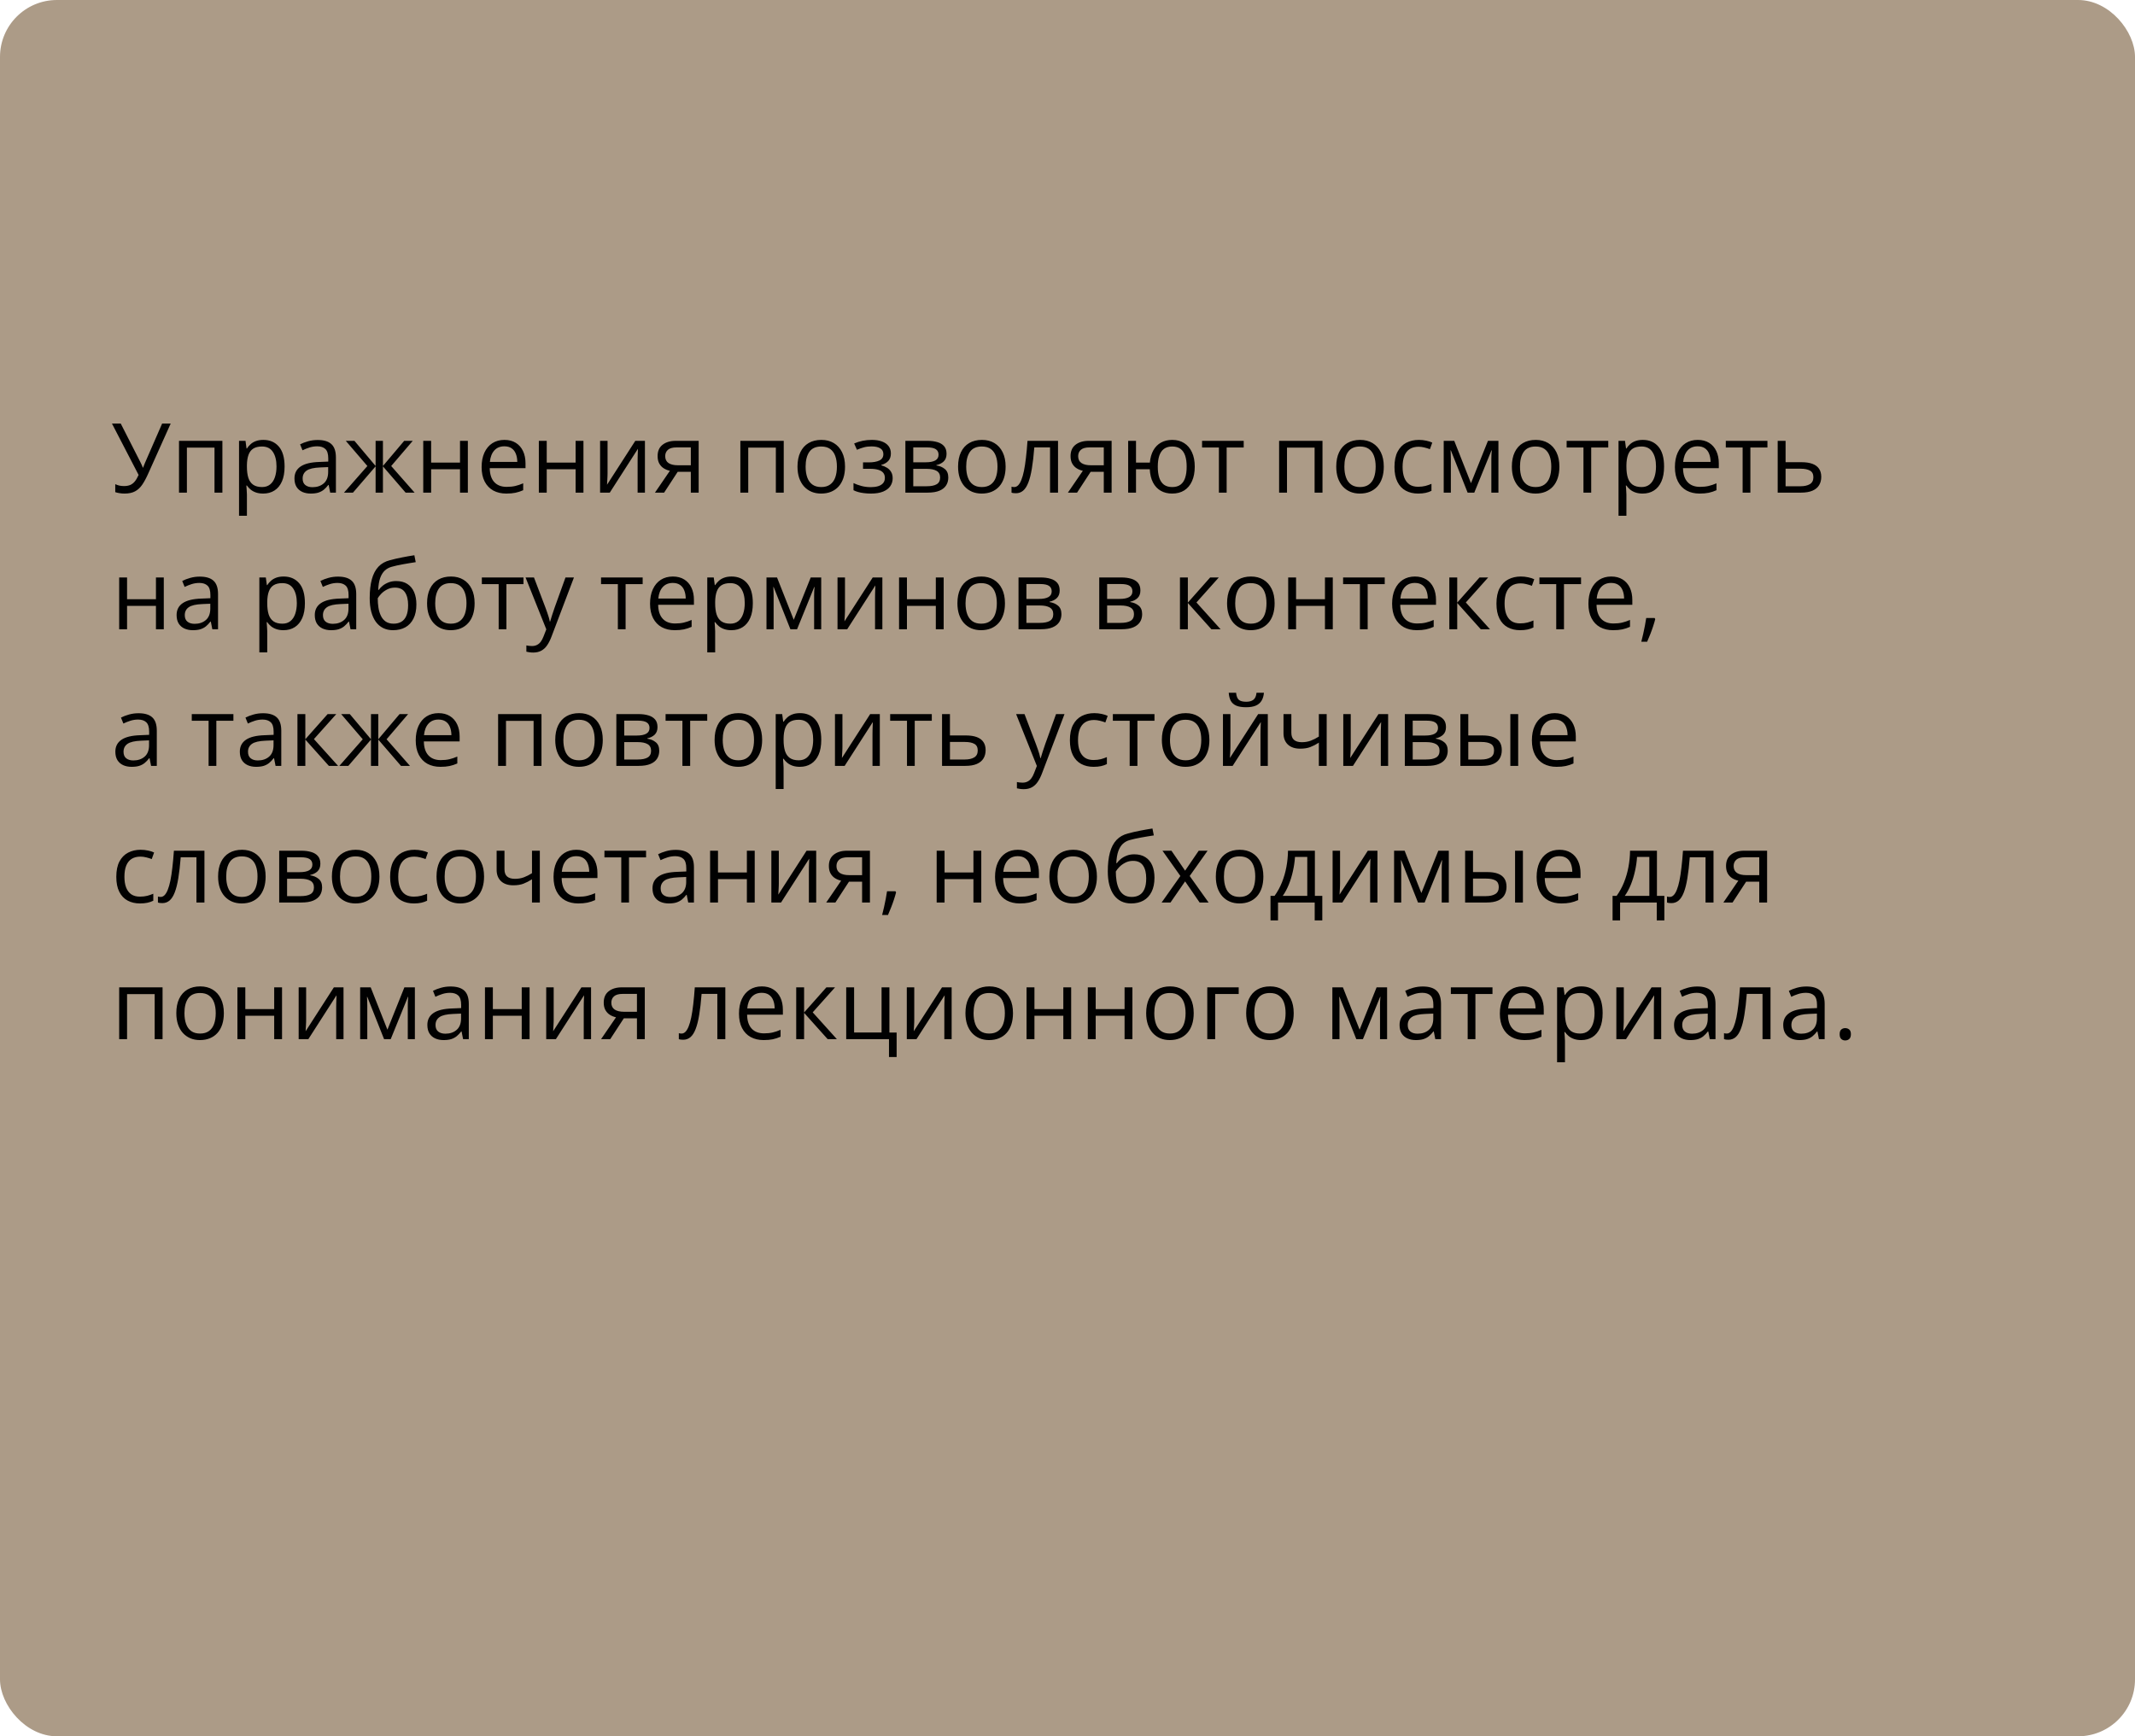
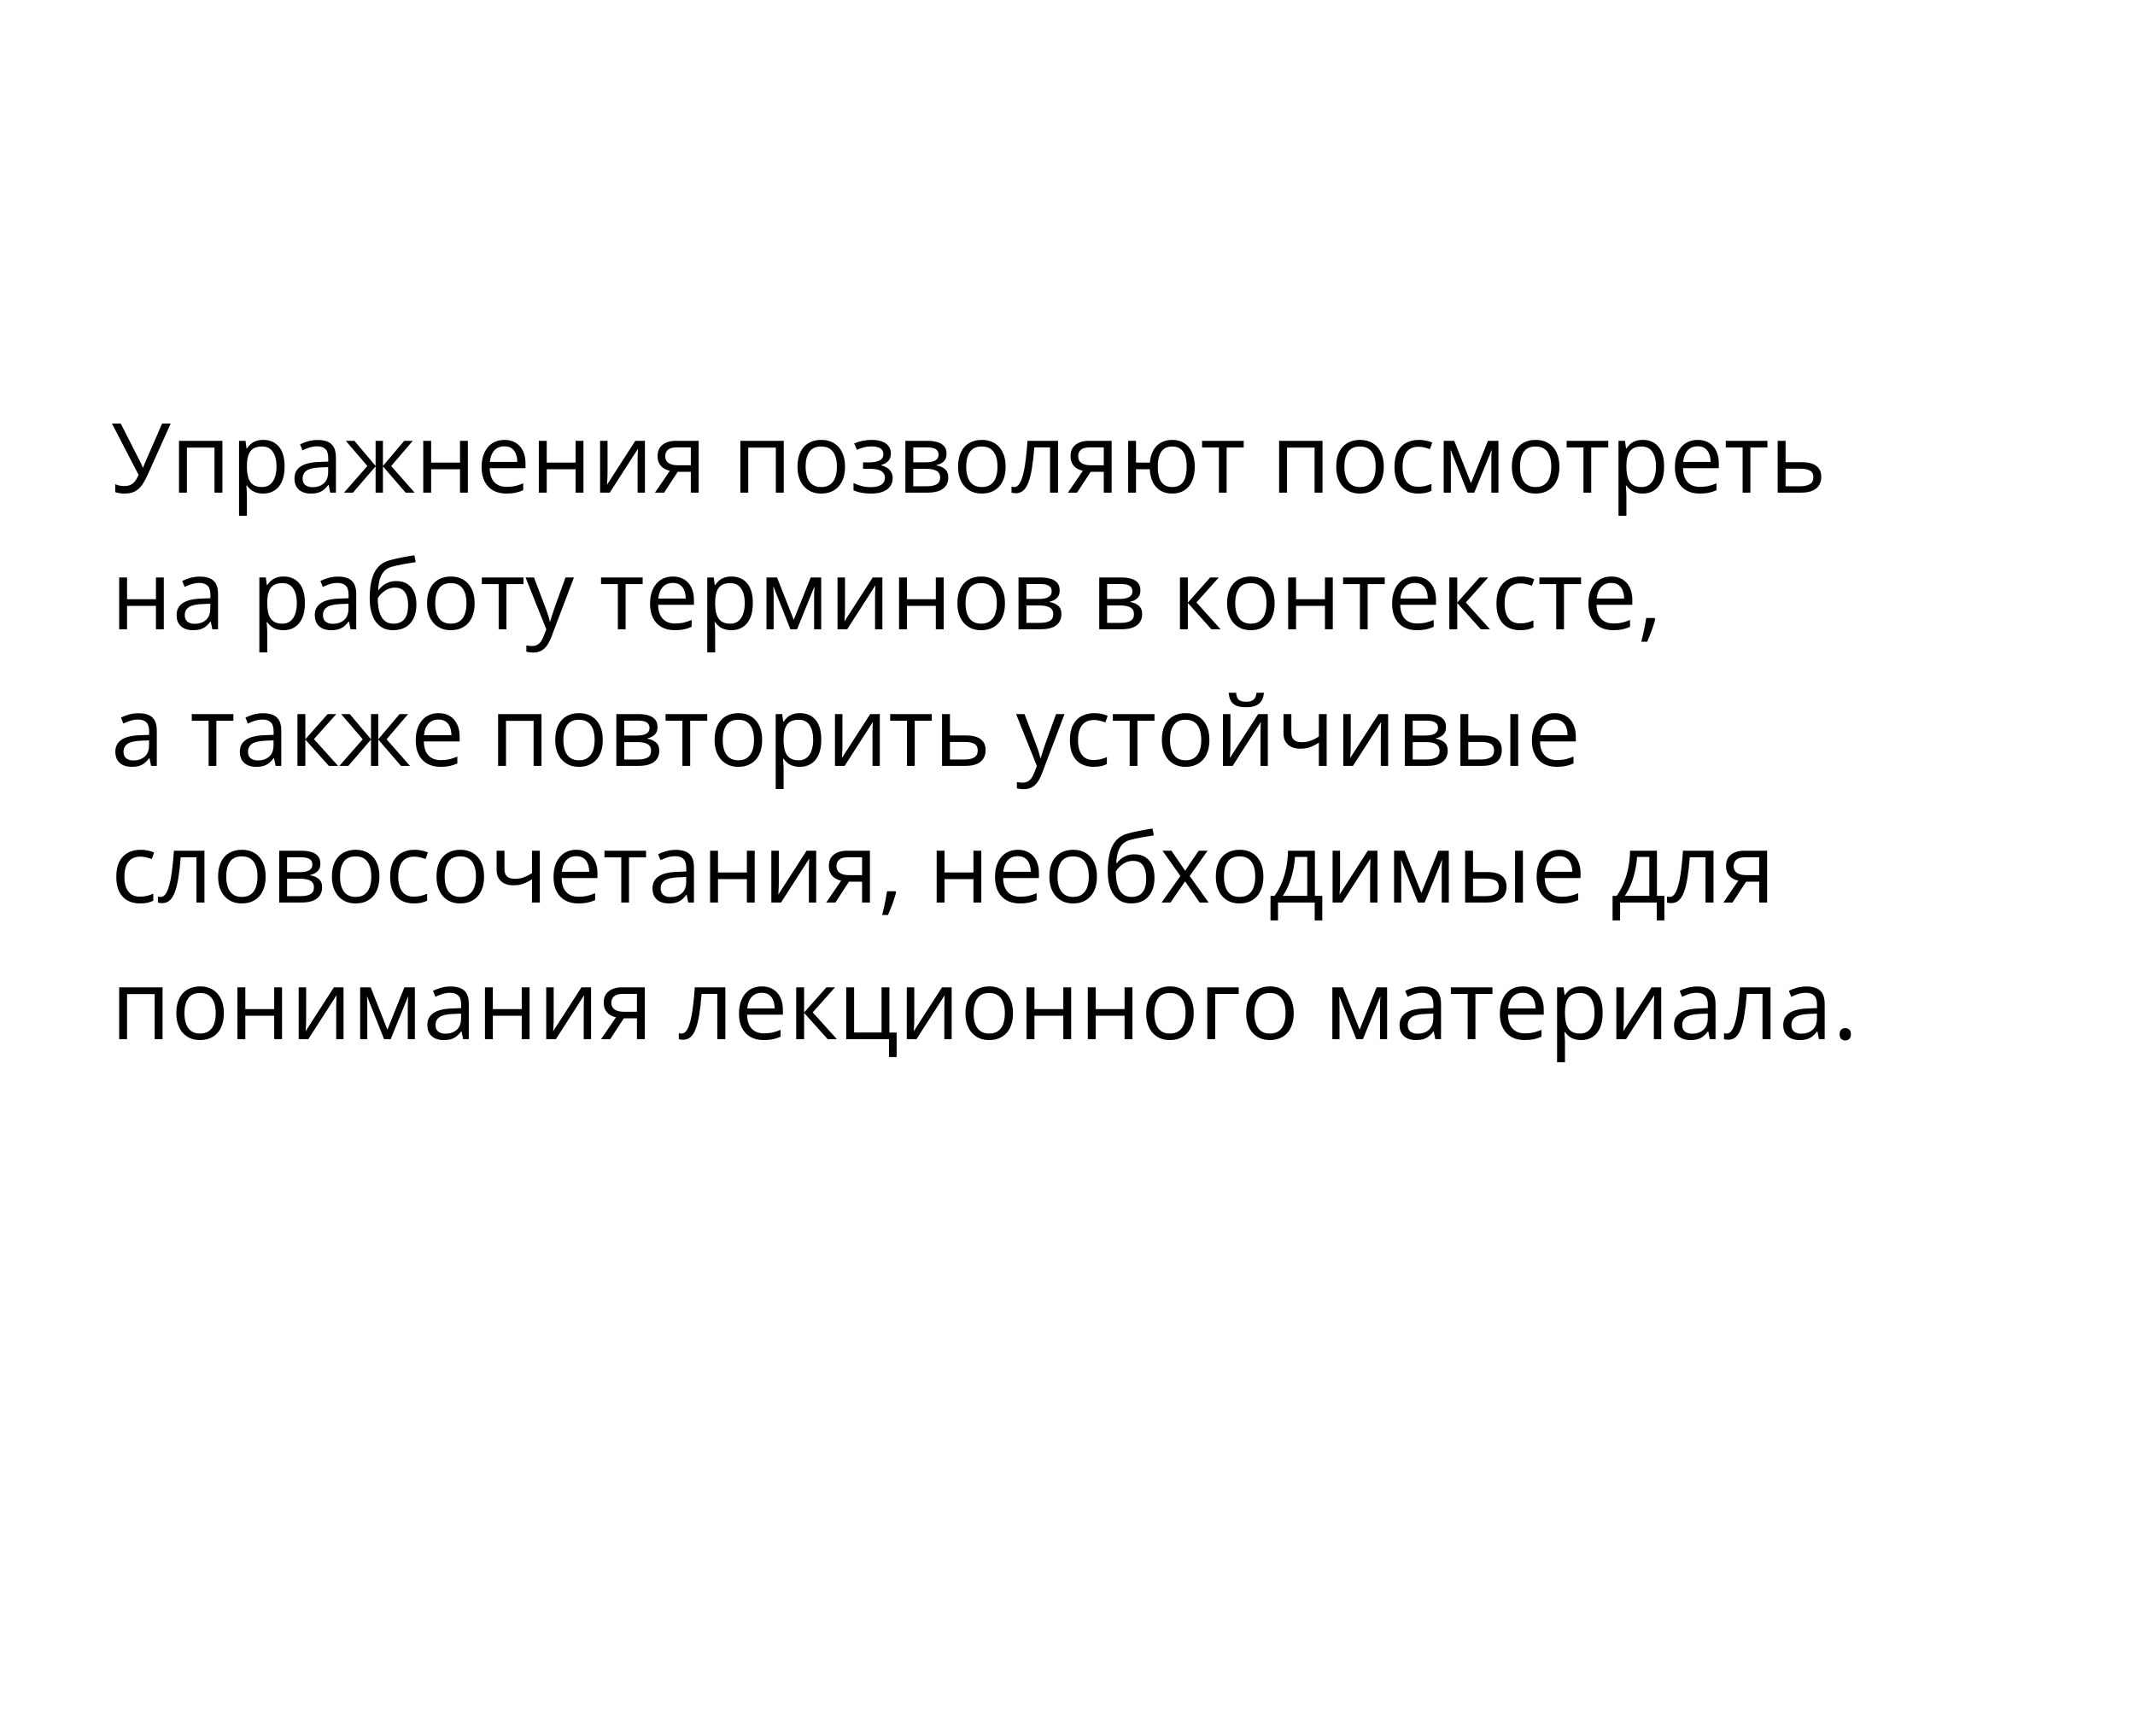
<svg xmlns="http://www.w3.org/2000/svg" width="375" height="305" viewBox="0 0 375 305" fill="none">
-   <rect width="375" height="305" rx="10" fill="#AC9B87" />
  <path d="M29.981 74.4L26.03 83.199C25.687 83.974 25.338 84.621 24.984 85.141C24.63 85.661 24.209 86.051 23.722 86.311C23.235 86.572 22.618 86.702 21.871 86.702C21.55 86.702 21.251 86.677 20.975 86.627C20.703 86.583 20.46 86.525 20.244 86.453V85.05C20.465 85.155 20.703 85.238 20.958 85.299C21.218 85.354 21.492 85.382 21.78 85.382C22.206 85.382 22.571 85.318 22.875 85.191C23.18 85.058 23.448 84.851 23.681 84.568C23.913 84.281 24.134 83.901 24.345 83.431L19.663 74.4H21.207L24.66 81.182C24.704 81.265 24.752 81.362 24.801 81.472C24.851 81.577 24.901 81.688 24.951 81.804C25 81.915 25.045 82.026 25.084 82.136H25.142C25.175 82.053 25.211 81.956 25.25 81.846C25.294 81.735 25.338 81.624 25.382 81.514C25.427 81.403 25.465 81.309 25.498 81.231L28.479 74.4H29.981ZM39.062 77.438V86.536H37.676V78.625H32.828V86.536H31.442V77.438H39.062ZM46.259 77.272C47.393 77.272 48.298 77.662 48.973 78.442C49.648 79.223 49.986 80.396 49.986 81.962C49.986 82.997 49.831 83.866 49.521 84.568C49.211 85.271 48.774 85.802 48.209 86.162C47.651 86.522 46.989 86.702 46.226 86.702C45.744 86.702 45.321 86.638 44.956 86.511C44.59 86.383 44.278 86.212 44.018 85.996C43.758 85.78 43.542 85.545 43.37 85.29H43.27C43.287 85.506 43.306 85.766 43.329 86.071C43.356 86.375 43.37 86.641 43.37 86.868V90.603H41.984V77.438H43.121L43.304 78.783H43.37C43.547 78.506 43.763 78.254 44.018 78.027C44.272 77.795 44.582 77.612 44.947 77.48C45.318 77.341 45.755 77.272 46.259 77.272ZM46.018 78.434C45.387 78.434 44.878 78.556 44.491 78.799C44.109 79.043 43.829 79.408 43.652 79.895C43.475 80.376 43.381 80.982 43.37 81.713V81.978C43.37 82.748 43.453 83.398 43.619 83.929C43.791 84.46 44.07 84.864 44.458 85.141C44.85 85.418 45.376 85.556 46.035 85.556C46.599 85.556 47.069 85.404 47.446 85.1C47.822 84.795 48.102 84.372 48.284 83.83C48.472 83.282 48.566 82.654 48.566 81.945C48.566 80.872 48.356 80.019 47.935 79.389C47.52 78.752 46.881 78.434 46.018 78.434ZM55.796 77.289C56.881 77.289 57.686 77.532 58.212 78.019C58.738 78.506 59.001 79.284 59.001 80.352V86.536H57.996L57.73 85.191H57.664C57.41 85.523 57.144 85.802 56.867 86.029C56.59 86.251 56.27 86.419 55.904 86.536C55.545 86.646 55.102 86.702 54.576 86.702C54.023 86.702 53.53 86.605 53.099 86.411C52.672 86.217 52.335 85.924 52.086 85.531C51.842 85.138 51.721 84.64 51.721 84.037C51.721 83.13 52.08 82.432 52.8 81.945C53.519 81.458 54.615 81.193 56.087 81.148L57.656 81.082V80.526C57.656 79.74 57.487 79.189 57.149 78.874C56.812 78.559 56.336 78.401 55.722 78.401C55.246 78.401 54.792 78.47 54.36 78.608C53.929 78.747 53.519 78.91 53.132 79.098L52.709 78.052C53.118 77.842 53.588 77.662 54.12 77.513C54.651 77.363 55.21 77.289 55.796 77.289ZM57.639 82.053L56.253 82.111C55.118 82.156 54.319 82.341 53.854 82.668C53.389 82.994 53.157 83.456 53.157 84.054C53.157 84.574 53.315 84.959 53.63 85.207C53.945 85.457 54.363 85.581 54.883 85.581C55.691 85.581 56.352 85.357 56.867 84.909C57.382 84.46 57.639 83.788 57.639 82.892V82.053ZM72.498 77.438L68.712 81.862L72.821 86.536H71.244L67.26 81.92V86.536H65.973V81.92L61.997 86.536H60.42L64.529 81.862L60.735 77.438H62.254L65.973 81.854V77.438H67.26V81.854L70.995 77.438H72.498ZM75.727 77.438V81.256H80.798V77.438H82.176V86.536H80.798V82.427H75.727V86.536H74.34V77.438H75.727ZM88.601 77.272C89.376 77.272 90.04 77.444 90.593 77.787C91.147 78.13 91.57 78.611 91.863 79.231C92.157 79.845 92.303 80.565 92.303 81.389V82.244H86.019C86.036 83.312 86.302 84.126 86.816 84.685C87.331 85.243 88.056 85.523 88.991 85.523C89.567 85.523 90.076 85.47 90.519 85.365C90.961 85.26 91.421 85.105 91.897 84.9V86.112C91.437 86.317 90.981 86.466 90.527 86.561C90.079 86.655 89.547 86.702 88.933 86.702C88.059 86.702 87.295 86.525 86.642 86.17C85.995 85.811 85.491 85.285 85.131 84.593C84.772 83.901 84.592 83.055 84.592 82.053C84.592 81.074 84.755 80.227 85.082 79.513C85.414 78.794 85.878 78.24 86.476 77.853C87.079 77.466 87.788 77.272 88.601 77.272ZM88.585 78.401C87.849 78.401 87.262 78.642 86.825 79.123C86.388 79.605 86.127 80.277 86.044 81.14H90.859C90.853 80.598 90.768 80.122 90.602 79.712C90.441 79.297 90.195 78.976 89.863 78.749C89.531 78.517 89.105 78.401 88.585 78.401ZM96.03 77.438V81.256H101.102V77.438H102.48V86.536H101.102V82.427H96.03V86.536H94.644V77.438H96.03ZM106.713 77.438V83.157C106.713 83.268 106.711 83.412 106.705 83.589C106.7 83.76 106.691 83.946 106.68 84.145C106.669 84.339 106.658 84.527 106.647 84.71C106.641 84.887 106.633 85.033 106.622 85.149L111.586 77.438H113.279V86.536H111.993V80.957C111.993 80.78 111.995 80.553 112.001 80.277C112.007 80 112.015 79.729 112.026 79.463C112.037 79.192 112.045 78.982 112.051 78.832L107.104 86.536H105.402V77.438H106.713ZM116.649 86.536H115.039L117.662 82.701C117.28 82.618 116.926 82.477 116.6 82.277C116.273 82.073 116.007 81.793 115.803 81.439C115.604 81.085 115.504 80.645 115.504 80.119C115.504 79.245 115.794 78.581 116.375 78.127C116.962 77.668 117.734 77.438 118.691 77.438H122.717V86.536H121.339V82.883H119.032L116.649 86.536ZM116.84 80.127C116.84 80.67 117.034 81.074 117.421 81.339C117.809 81.599 118.362 81.73 119.082 81.73H121.339V78.592H118.841C118.132 78.592 117.621 78.736 117.305 79.023C116.995 79.306 116.84 79.674 116.84 80.127ZM137.659 77.438V86.536H136.272V78.625H131.425V86.536H130.039V77.438H137.659ZM148.425 81.97C148.425 82.717 148.328 83.384 148.134 83.971C147.941 84.557 147.661 85.053 147.296 85.457C146.931 85.861 146.488 86.17 145.968 86.386C145.453 86.597 144.869 86.702 144.216 86.702C143.608 86.702 143.049 86.597 142.54 86.386C142.036 86.17 141.599 85.861 141.228 85.457C140.863 85.053 140.578 84.557 140.373 83.971C140.174 83.384 140.074 82.717 140.074 81.97C140.074 80.974 140.243 80.127 140.581 79.43C140.918 78.727 141.4 78.193 142.025 77.828C142.656 77.457 143.406 77.272 144.274 77.272C145.104 77.272 145.829 77.457 146.449 77.828C147.075 78.199 147.559 78.736 147.902 79.439C148.25 80.136 148.425 80.98 148.425 81.97ZM141.502 81.97C141.502 82.701 141.599 83.334 141.792 83.871C141.986 84.408 142.285 84.823 142.689 85.116C143.093 85.409 143.613 85.556 144.25 85.556C144.88 85.556 145.398 85.409 145.802 85.116C146.211 84.823 146.513 84.408 146.707 83.871C146.9 83.334 146.997 82.701 146.997 81.97C146.997 81.245 146.9 80.62 146.707 80.094C146.513 79.563 146.214 79.153 145.81 78.866C145.406 78.578 144.883 78.434 144.241 78.434C143.295 78.434 142.6 78.747 142.158 79.372C141.721 79.997 141.502 80.863 141.502 81.97ZM153.148 77.272C153.829 77.272 154.418 77.366 154.916 77.554C155.414 77.737 155.799 78.005 156.07 78.359C156.341 78.713 156.477 79.145 156.477 79.654C156.477 80.202 156.327 80.639 156.028 80.966C155.729 81.292 155.317 81.528 154.792 81.671V81.738C155.162 81.837 155.497 81.981 155.796 82.169C156.1 82.352 156.341 82.596 156.518 82.9C156.701 83.199 156.792 83.572 156.792 84.02C156.792 84.53 156.654 84.989 156.377 85.398C156.1 85.802 155.68 86.121 155.115 86.353C154.551 86.585 153.837 86.702 152.974 86.702C152.548 86.702 152.144 86.677 151.762 86.627C151.38 86.583 151.034 86.516 150.724 86.428C150.414 86.339 150.143 86.234 149.911 86.112V84.859C150.298 85.047 150.752 85.213 151.272 85.357C151.792 85.501 152.354 85.573 152.957 85.573C153.422 85.573 153.84 85.52 154.21 85.415C154.581 85.304 154.875 85.13 155.09 84.892C155.312 84.649 155.422 84.33 155.422 83.938C155.422 83.578 155.326 83.282 155.132 83.049C154.938 82.811 154.648 82.637 154.26 82.526C153.878 82.41 153.394 82.352 152.808 82.352H151.587V81.223H152.592C153.372 81.223 153.995 81.112 154.459 80.891C154.924 80.67 155.157 80.296 155.157 79.77C155.157 79.317 154.977 78.979 154.617 78.758C154.257 78.531 153.743 78.418 153.073 78.418C152.575 78.418 152.135 78.47 151.753 78.575C151.372 78.675 150.959 78.819 150.517 79.007L150.027 77.903C150.503 77.692 151.001 77.535 151.521 77.43C152.041 77.325 152.583 77.272 153.148 77.272ZM166.255 79.721C166.255 80.291 166.089 80.736 165.757 81.057C165.425 81.373 164.996 81.586 164.47 81.696V81.763C165.04 81.84 165.53 82.045 165.939 82.377C166.354 82.704 166.562 83.204 166.562 83.879C166.562 84.4 166.438 84.859 166.188 85.257C165.939 85.656 165.549 85.968 165.018 86.195C164.487 86.422 163.795 86.536 162.943 86.536H159.025V77.438H162.91C163.563 77.438 164.138 77.513 164.636 77.662C165.14 77.806 165.535 78.044 165.823 78.376C166.111 78.708 166.255 79.156 166.255 79.721ZM165.126 83.879C165.126 83.343 164.921 82.955 164.512 82.717C164.108 82.479 163.518 82.36 162.744 82.36H160.411V85.415H162.777C163.541 85.415 164.122 85.299 164.52 85.066C164.924 84.829 165.126 84.433 165.126 83.879ZM164.852 79.878C164.852 79.447 164.694 79.126 164.379 78.915C164.063 78.7 163.546 78.592 162.827 78.592H160.411V81.207H162.586C163.333 81.207 163.897 81.099 164.279 80.883C164.661 80.667 164.852 80.332 164.852 79.878ZM176.631 81.97C176.631 82.717 176.534 83.384 176.34 83.971C176.147 84.557 175.867 85.053 175.502 85.457C175.137 85.861 174.694 86.17 174.174 86.386C173.659 86.597 173.075 86.702 172.422 86.702C171.814 86.702 171.255 86.597 170.746 86.386C170.242 86.17 169.805 85.861 169.434 85.457C169.069 85.053 168.784 84.557 168.579 83.971C168.38 83.384 168.28 82.717 168.28 81.97C168.28 80.974 168.449 80.127 168.787 79.43C169.124 78.727 169.606 78.193 170.231 77.828C170.862 77.457 171.612 77.272 172.48 77.272C173.311 77.272 174.035 77.457 174.655 77.828C175.281 78.199 175.765 78.736 176.108 79.439C176.457 80.136 176.631 80.98 176.631 81.97ZM169.708 81.97C169.708 82.701 169.805 83.334 169.999 83.871C170.192 84.408 170.491 84.823 170.895 85.116C171.299 85.409 171.819 85.556 172.456 85.556C173.086 85.556 173.604 85.409 174.008 85.116C174.417 84.823 174.719 84.408 174.913 83.871C175.106 83.334 175.203 82.701 175.203 81.97C175.203 81.245 175.106 80.62 174.913 80.094C174.719 79.563 174.42 79.153 174.016 78.866C173.612 78.578 173.089 78.434 172.447 78.434C171.501 78.434 170.806 78.747 170.364 79.372C169.927 79.997 169.708 80.863 169.708 81.97ZM185.836 86.536H184.434V78.592H181.669C181.559 80.025 181.418 81.254 181.246 82.277C181.08 83.296 180.87 84.128 180.615 84.776C180.366 85.418 180.062 85.891 179.702 86.195C179.348 86.494 178.925 86.644 178.432 86.644C178.283 86.644 178.142 86.635 178.009 86.619C177.876 86.602 177.763 86.574 177.668 86.536V85.49C177.74 85.512 177.815 85.528 177.893 85.54C177.976 85.551 178.061 85.556 178.15 85.556C178.399 85.556 178.626 85.454 178.831 85.249C179.041 85.039 179.229 84.723 179.395 84.303C179.567 83.882 179.719 83.351 179.852 82.709C179.984 82.061 180.101 81.301 180.2 80.426C180.305 79.546 180.397 78.55 180.474 77.438H185.836V86.536ZM189.182 86.536H187.571L190.194 82.701C189.812 82.618 189.458 82.477 189.132 82.277C188.805 82.073 188.54 81.793 188.335 81.439C188.136 81.085 188.036 80.645 188.036 80.119C188.036 79.245 188.327 78.581 188.908 78.127C189.494 77.668 190.266 77.438 191.224 77.438H195.25V86.536H193.872V82.883H191.564L189.182 86.536ZM189.373 80.127C189.373 80.67 189.566 81.074 189.954 81.339C190.341 81.599 190.894 81.73 191.614 81.73H193.872V78.592H191.373C190.665 78.592 190.153 78.736 189.837 79.023C189.528 79.306 189.373 79.674 189.373 80.127ZM209.851 81.97C209.851 82.961 209.69 83.81 209.369 84.519C209.054 85.227 208.6 85.769 208.008 86.145C207.416 86.516 206.707 86.702 205.883 86.702C205.114 86.702 204.441 86.536 203.866 86.204C203.296 85.872 202.845 85.387 202.513 84.751C202.186 84.115 201.998 83.34 201.948 82.427H199.533V86.536H198.155V77.438H199.533V81.256H201.965C202.042 80.415 202.247 79.699 202.579 79.106C202.911 78.514 203.359 78.061 203.924 77.745C204.488 77.43 205.152 77.272 205.916 77.272C206.713 77.272 207.405 77.46 207.991 77.836C208.583 78.207 209.04 78.744 209.361 79.447C209.687 80.144 209.851 80.985 209.851 81.97ZM203.359 81.97C203.359 82.734 203.445 83.384 203.617 83.921C203.794 84.452 204.068 84.859 204.438 85.141C204.815 85.418 205.302 85.556 205.899 85.556C206.492 85.556 206.973 85.418 207.344 85.141C207.72 84.864 207.994 84.46 208.166 83.929C208.343 83.392 208.431 82.739 208.431 81.97C208.431 81.212 208.343 80.57 208.166 80.044C207.988 79.519 207.715 79.12 207.344 78.849C206.973 78.572 206.492 78.434 205.899 78.434C205.307 78.434 204.823 78.572 204.447 78.849C204.076 79.12 203.802 79.519 203.625 80.044C203.448 80.57 203.359 81.212 203.359 81.97ZM218.45 78.608H215.454V86.536H214.092V78.608H211.137V77.438H218.45V78.608ZM232.288 77.438V86.536H230.901V78.625H226.054V86.536H224.667V77.438H232.288ZM243.054 81.97C243.054 82.717 242.957 83.384 242.763 83.971C242.569 84.557 242.29 85.053 241.925 85.457C241.56 85.861 241.117 86.17 240.597 86.386C240.082 86.597 239.498 86.702 238.845 86.702C238.236 86.702 237.678 86.597 237.168 86.386C236.665 86.17 236.228 85.861 235.857 85.457C235.492 85.053 235.207 84.557 235.002 83.971C234.803 83.384 234.703 82.717 234.703 81.97C234.703 80.974 234.872 80.127 235.209 79.43C235.547 78.727 236.028 78.193 236.654 77.828C237.285 77.457 238.035 77.272 238.903 77.272C239.733 77.272 240.458 77.457 241.078 77.828C241.703 78.199 242.188 78.736 242.531 79.439C242.879 80.136 243.054 80.98 243.054 81.97ZM236.131 81.97C236.131 82.701 236.228 83.334 236.421 83.871C236.615 84.408 236.914 84.823 237.318 85.116C237.722 85.409 238.242 85.556 238.878 85.556C239.509 85.556 240.027 85.409 240.431 85.116C240.84 84.823 241.142 84.408 241.335 83.871C241.529 83.334 241.626 82.701 241.626 81.97C241.626 81.245 241.529 80.62 241.335 80.094C241.142 79.563 240.843 79.153 240.439 78.866C240.035 78.578 239.512 78.434 238.87 78.434C237.924 78.434 237.229 78.747 236.787 79.372C236.349 79.997 236.131 80.863 236.131 81.97ZM249.08 86.702C248.261 86.702 247.539 86.533 246.914 86.195C246.288 85.858 245.801 85.343 245.453 84.651C245.104 83.96 244.93 83.088 244.93 82.037C244.93 80.935 245.112 80.036 245.478 79.339C245.848 78.636 246.357 78.116 247.005 77.778C247.652 77.441 248.388 77.272 249.213 77.272C249.667 77.272 250.104 77.319 250.524 77.413C250.951 77.502 251.299 77.615 251.57 77.753L251.155 78.907C250.879 78.796 250.558 78.697 250.192 78.608C249.833 78.52 249.495 78.476 249.18 78.476C248.549 78.476 248.023 78.611 247.603 78.882C247.188 79.153 246.875 79.552 246.665 80.078C246.46 80.603 246.357 81.251 246.357 82.02C246.357 82.756 246.457 83.384 246.656 83.904C246.861 84.424 247.163 84.823 247.561 85.1C247.965 85.371 248.469 85.506 249.072 85.506C249.553 85.506 249.988 85.457 250.375 85.357C250.762 85.252 251.114 85.13 251.429 84.992V86.22C251.125 86.375 250.785 86.494 250.408 86.577C250.037 86.66 249.595 86.702 249.08 86.702ZM263.191 77.438V86.536H261.946V80.609C261.946 80.365 261.952 80.119 261.963 79.87C261.979 79.616 261.999 79.361 262.021 79.106H261.971L258.95 86.536H257.779L254.833 79.106H254.783C254.799 79.361 254.81 79.616 254.816 79.87C254.827 80.119 254.833 80.382 254.833 80.659V86.536H253.579V77.438H255.43L258.369 84.876L261.349 77.438H263.191ZM273.899 81.97C273.899 82.717 273.803 83.384 273.609 83.971C273.415 84.557 273.136 85.053 272.771 85.457C272.405 85.861 271.963 86.17 271.442 86.386C270.928 86.597 270.344 86.702 269.691 86.702C269.082 86.702 268.523 86.597 268.014 86.386C267.511 86.17 267.073 85.861 266.703 85.457C266.337 85.053 266.052 84.557 265.848 83.971C265.648 83.384 265.549 82.717 265.549 81.97C265.549 80.974 265.718 80.127 266.055 79.43C266.393 78.727 266.874 78.193 267.5 77.828C268.13 77.457 268.88 77.272 269.749 77.272C270.579 77.272 271.304 77.457 271.924 77.828C272.549 78.199 273.033 78.736 273.376 79.439C273.725 80.136 273.899 80.98 273.899 81.97ZM266.977 81.97C266.977 82.701 267.073 83.334 267.267 83.871C267.461 84.408 267.76 84.823 268.164 85.116C268.568 85.409 269.088 85.556 269.724 85.556C270.355 85.556 270.872 85.409 271.276 85.116C271.686 84.823 271.987 84.408 272.181 83.871C272.375 83.334 272.472 82.701 272.472 81.97C272.472 81.245 272.375 80.62 272.181 80.094C271.987 79.563 271.689 79.153 271.285 78.866C270.881 78.578 270.358 78.434 269.716 78.434C268.77 78.434 268.075 78.747 267.632 79.372C267.195 79.997 266.977 80.863 266.977 81.97ZM282.482 78.608H279.486V86.536H278.125V78.608H275.169V77.438H282.482V78.608ZM288.559 77.272C289.693 77.272 290.598 77.662 291.273 78.442C291.948 79.223 292.286 80.396 292.286 81.962C292.286 82.997 292.131 83.866 291.821 84.568C291.511 85.271 291.074 85.802 290.509 86.162C289.95 86.522 289.289 86.702 288.525 86.702C288.044 86.702 287.621 86.638 287.255 86.511C286.89 86.383 286.577 86.212 286.317 85.996C286.057 85.78 285.841 85.545 285.67 85.29H285.57C285.587 85.506 285.606 85.766 285.628 86.071C285.656 86.375 285.67 86.641 285.67 86.868V90.603H284.284V77.438H285.421L285.604 78.783H285.67C285.847 78.506 286.063 78.254 286.317 78.027C286.572 77.795 286.882 77.612 287.247 77.48C287.618 77.341 288.055 77.272 288.559 77.272ZM288.318 78.434C287.687 78.434 287.178 78.556 286.791 78.799C286.409 79.043 286.129 79.408 285.952 79.895C285.775 80.376 285.681 80.982 285.67 81.713V81.978C285.67 82.748 285.753 83.398 285.919 83.929C286.09 84.46 286.37 84.864 286.757 85.141C287.15 85.418 287.676 85.556 288.334 85.556C288.899 85.556 289.369 85.404 289.746 85.1C290.122 84.795 290.401 84.372 290.584 83.83C290.772 83.282 290.866 82.654 290.866 81.945C290.866 80.872 290.656 80.019 290.235 79.389C289.82 78.752 289.181 78.434 288.318 78.434ZM298.196 77.272C298.971 77.272 299.635 77.444 300.188 77.787C300.741 78.13 301.165 78.611 301.458 79.231C301.751 79.845 301.898 80.565 301.898 81.389V82.244H295.614C295.631 83.312 295.896 84.126 296.411 84.685C296.926 85.243 297.651 85.523 298.586 85.523C299.161 85.523 299.671 85.47 300.113 85.365C300.556 85.26 301.015 85.105 301.491 84.9V86.112C301.032 86.317 300.575 86.466 300.122 86.561C299.673 86.655 299.142 86.702 298.528 86.702C297.653 86.702 296.89 86.525 296.237 86.17C295.589 85.811 295.086 85.285 294.726 84.593C294.366 83.901 294.187 83.055 294.187 82.053C294.187 81.074 294.35 80.227 294.676 79.513C295.008 78.794 295.473 78.24 296.071 77.853C296.674 77.466 297.382 77.272 298.196 77.272ZM298.179 78.401C297.443 78.401 296.857 78.642 296.419 79.123C295.982 79.605 295.722 80.277 295.639 81.14H300.454C300.448 80.598 300.362 80.122 300.196 79.712C300.036 79.297 299.79 78.976 299.458 78.749C299.125 78.517 298.699 78.401 298.179 78.401ZM310.439 78.608H307.443V86.536H306.082V78.608H303.126V77.438H310.439V78.608ZM313.627 81.19H316.416C317.191 81.19 317.835 81.287 318.35 81.481C318.865 81.674 319.249 81.962 319.504 82.344C319.764 82.726 319.894 83.199 319.894 83.763C319.894 84.328 319.767 84.817 319.512 85.232C319.263 85.647 318.876 85.968 318.35 86.195C317.83 86.422 317.158 86.536 316.333 86.536H312.241V77.438H313.627V81.19ZM318.508 83.83C318.508 83.271 318.309 82.883 317.91 82.668C317.517 82.446 316.967 82.335 316.258 82.335H313.627V85.415H316.267C316.931 85.415 317.47 85.293 317.885 85.05C318.3 84.801 318.508 84.394 318.508 83.83ZM22.319 101.438V105.256H27.391V101.438H28.769V110.536H27.391V106.427H22.319V110.536H20.933V101.438H22.319ZM35.094 101.289C36.179 101.289 36.984 101.532 37.51 102.019C38.035 102.506 38.298 103.284 38.298 104.352V110.536H37.294L37.028 109.191H36.962C36.707 109.523 36.442 109.802 36.165 110.029C35.888 110.251 35.567 110.419 35.202 110.536C34.842 110.646 34.4 110.702 33.874 110.702C33.321 110.702 32.828 110.605 32.397 110.411C31.97 110.217 31.633 109.924 31.384 109.531C31.14 109.138 31.019 108.64 31.019 108.037C31.019 107.13 31.378 106.432 32.098 105.945C32.817 105.458 33.913 105.193 35.385 105.148L36.954 105.082V104.526C36.954 103.74 36.785 103.189 36.447 102.874C36.11 102.559 35.634 102.401 35.02 102.401C34.544 102.401 34.09 102.47 33.658 102.608C33.227 102.747 32.817 102.91 32.43 103.098L32.006 102.052C32.416 101.842 32.886 101.662 33.417 101.513C33.949 101.363 34.508 101.289 35.094 101.289ZM36.937 106.053L35.551 106.111C34.416 106.156 33.617 106.341 33.152 106.667C32.687 106.994 32.455 107.456 32.455 108.054C32.455 108.574 32.612 108.958 32.928 109.208C33.243 109.457 33.661 109.581 34.181 109.581C34.989 109.581 35.65 109.357 36.165 108.909C36.68 108.46 36.937 107.788 36.937 106.892V106.053ZM49.828 101.272C50.963 101.272 51.867 101.662 52.542 102.442C53.218 103.223 53.555 104.396 53.555 105.962C53.555 106.997 53.4 107.866 53.09 108.568C52.78 109.271 52.343 109.802 51.779 110.162C51.22 110.522 50.559 110.702 49.795 110.702C49.313 110.702 48.89 110.638 48.525 110.511C48.16 110.383 47.847 110.212 47.587 109.996C47.327 109.78 47.111 109.545 46.94 109.291H46.84C46.856 109.506 46.876 109.766 46.898 110.071C46.926 110.375 46.94 110.641 46.94 110.868V114.603H45.553V101.438H46.69L46.873 102.783H46.94C47.117 102.506 47.332 102.254 47.587 102.027C47.842 101.795 48.151 101.612 48.517 101.479C48.887 101.341 49.325 101.272 49.828 101.272ZM49.587 102.434C48.956 102.434 48.447 102.556 48.06 102.799C47.678 103.043 47.399 103.408 47.222 103.895C47.045 104.376 46.95 104.982 46.94 105.713V105.979C46.94 106.748 47.023 107.398 47.188 107.929C47.36 108.46 47.639 108.864 48.027 109.141C48.42 109.418 48.946 109.556 49.604 109.556C50.169 109.556 50.639 109.404 51.015 109.1C51.391 108.795 51.671 108.372 51.853 107.83C52.042 107.282 52.136 106.654 52.136 105.945C52.136 104.872 51.925 104.02 51.505 103.389C51.09 102.752 50.451 102.434 49.587 102.434ZM59.366 101.289C60.45 101.289 61.255 101.532 61.781 102.019C62.307 102.506 62.57 103.284 62.57 104.352V110.536H61.565L61.3 109.191H61.233C60.979 109.523 60.713 109.802 60.437 110.029C60.16 110.251 59.839 110.419 59.474 110.536C59.114 110.646 58.671 110.702 58.145 110.702C57.592 110.702 57.1 110.605 56.668 110.411C56.242 110.217 55.904 109.924 55.655 109.531C55.412 109.138 55.29 108.64 55.29 108.037C55.29 107.13 55.65 106.432 56.369 105.945C57.089 105.458 58.184 105.193 59.656 105.148L61.225 105.082V104.526C61.225 103.74 61.056 103.189 60.719 102.874C60.381 102.559 59.905 102.401 59.291 102.401C58.815 102.401 58.361 102.47 57.93 102.608C57.498 102.747 57.089 102.91 56.701 103.098L56.278 102.052C56.687 101.842 57.158 101.662 57.689 101.513C58.22 101.363 58.779 101.289 59.366 101.289ZM61.209 106.053L59.822 106.111C58.688 106.156 57.888 106.341 57.423 106.667C56.959 106.994 56.726 107.456 56.726 108.054C56.726 108.574 56.884 108.958 57.199 109.208C57.515 109.457 57.932 109.581 58.453 109.581C59.261 109.581 59.922 109.357 60.437 108.909C60.951 108.46 61.209 107.788 61.209 106.892V106.053ZM64.936 105.074C64.936 103.779 65.06 102.675 65.309 101.762C65.558 100.843 65.943 100.107 66.463 99.554C66.989 98.995 67.664 98.613 68.488 98.408C69.197 98.215 69.916 98.049 70.647 97.91C71.377 97.766 72.088 97.642 72.78 97.537L73.02 98.749C72.672 98.798 72.307 98.856 71.925 98.923C71.543 98.984 71.161 99.05 70.779 99.122C70.397 99.189 70.038 99.26 69.7 99.338C69.363 99.41 69.064 99.484 68.804 99.562C68.333 99.689 67.927 99.911 67.584 100.226C67.246 100.542 66.978 100.976 66.778 101.529C66.585 102.083 66.468 102.78 66.43 103.621H66.529C66.695 103.378 66.922 103.137 67.21 102.899C67.498 102.661 67.841 102.465 68.239 102.31C68.638 102.149 69.086 102.069 69.584 102.069C70.37 102.069 71.026 102.24 71.551 102.583C72.077 102.921 72.473 103.397 72.738 104.011C73.004 104.625 73.137 105.345 73.137 106.169C73.137 107.16 72.965 107.993 72.622 108.668C72.284 109.343 71.809 109.852 71.194 110.195C70.58 110.533 69.858 110.702 69.028 110.702C68.386 110.702 67.81 110.577 67.301 110.328C66.798 110.079 66.369 109.714 66.015 109.232C65.666 108.751 65.398 108.162 65.21 107.464C65.027 106.767 64.936 105.97 64.936 105.074ZM69.136 109.556C69.662 109.556 70.112 109.445 70.489 109.224C70.871 109.003 71.164 108.654 71.369 108.178C71.579 107.697 71.684 107.071 71.684 106.302C71.684 105.339 71.499 104.587 71.128 104.044C70.763 103.497 70.176 103.223 69.368 103.223C68.865 103.223 68.408 103.331 67.999 103.546C67.589 103.757 67.243 104.008 66.961 104.302C66.679 104.595 66.474 104.858 66.347 105.09C66.347 105.655 66.388 106.203 66.471 106.734C66.554 107.265 66.698 107.744 66.903 108.17C67.108 108.596 67.39 108.934 67.749 109.183C68.115 109.432 68.577 109.556 69.136 109.556ZM83.363 105.97C83.363 106.717 83.266 107.384 83.073 107.971C82.879 108.557 82.6 109.053 82.234 109.457C81.869 109.861 81.426 110.17 80.906 110.386C80.392 110.597 79.808 110.702 79.155 110.702C78.546 110.702 77.987 110.597 77.478 110.386C76.974 110.17 76.537 109.861 76.166 109.457C75.801 109.053 75.516 108.557 75.311 107.971C75.112 107.384 75.013 106.717 75.013 105.97C75.013 104.974 75.181 104.127 75.519 103.43C75.857 102.727 76.338 102.193 76.963 101.828C77.594 101.457 78.344 101.272 79.213 101.272C80.043 101.272 80.768 101.457 81.388 101.828C82.013 102.199 82.497 102.736 82.84 103.438C83.189 104.136 83.363 104.98 83.363 105.97ZM76.44 105.97C76.44 106.701 76.537 107.334 76.731 107.871C76.925 108.408 77.224 108.823 77.627 109.116C78.031 109.41 78.552 109.556 79.188 109.556C79.819 109.556 80.336 109.41 80.74 109.116C81.15 108.823 81.451 108.408 81.645 107.871C81.839 107.334 81.936 106.701 81.936 105.97C81.936 105.245 81.839 104.62 81.645 104.094C81.451 103.563 81.153 103.153 80.749 102.866C80.345 102.578 79.822 102.434 79.18 102.434C78.233 102.434 77.539 102.747 77.096 103.372C76.659 103.997 76.44 104.863 76.44 105.97ZM91.946 102.608H88.95V110.536H87.588V102.608H84.633V101.438H91.946V102.608ZM92.311 101.438H93.789L95.798 106.717C95.914 107.027 96.022 107.326 96.122 107.614C96.221 107.896 96.31 108.167 96.387 108.427C96.465 108.687 96.526 108.939 96.57 109.183H96.628C96.705 108.906 96.816 108.543 96.96 108.095C97.104 107.641 97.259 107.179 97.425 106.709L99.326 101.438H100.812L96.852 111.872C96.642 112.431 96.395 112.918 96.113 113.333C95.837 113.748 95.499 114.066 95.101 114.288C94.702 114.514 94.221 114.628 93.656 114.628C93.396 114.628 93.166 114.611 92.967 114.578C92.768 114.55 92.597 114.517 92.453 114.479V113.375C92.574 113.402 92.721 113.427 92.893 113.449C93.07 113.471 93.252 113.482 93.44 113.482C93.784 113.482 94.08 113.416 94.329 113.283C94.583 113.156 94.802 112.968 94.984 112.719C95.167 112.47 95.325 112.174 95.457 111.831L95.956 110.552L92.311 101.438ZM112.881 102.608H109.884V110.536H108.523V102.608H105.568V101.438H112.881V102.608ZM118.185 101.272C118.96 101.272 119.624 101.444 120.177 101.787C120.731 102.13 121.154 102.611 121.447 103.231C121.741 103.845 121.887 104.565 121.887 105.389V106.244H115.604C115.62 107.312 115.886 108.126 116.4 108.685C116.915 109.243 117.64 109.523 118.575 109.523C119.151 109.523 119.66 109.47 120.103 109.365C120.545 109.26 121.005 109.105 121.48 108.9V110.112C121.021 110.317 120.565 110.466 120.111 110.561C119.663 110.655 119.131 110.702 118.517 110.702C117.643 110.702 116.879 110.525 116.226 110.17C115.579 109.811 115.075 109.285 114.715 108.593C114.356 107.902 114.176 107.055 114.176 106.053C114.176 105.074 114.339 104.227 114.666 103.513C114.998 102.794 115.462 102.24 116.06 101.853C116.663 101.466 117.372 101.272 118.185 101.272ZM118.168 102.401C117.432 102.401 116.846 102.642 116.409 103.123C115.972 103.604 115.711 104.277 115.628 105.14H120.443C120.437 104.598 120.352 104.122 120.186 103.712C120.025 103.297 119.779 102.976 119.447 102.75C119.115 102.517 118.689 102.401 118.168 102.401ZM128.503 101.272C129.637 101.272 130.542 101.662 131.217 102.442C131.892 103.223 132.23 104.396 132.23 105.962C132.23 106.997 132.075 107.866 131.765 108.568C131.455 109.271 131.018 109.802 130.454 110.162C129.895 110.522 129.233 110.702 128.47 110.702C127.988 110.702 127.565 110.638 127.2 110.511C126.834 110.383 126.522 110.212 126.262 109.996C126.002 109.78 125.786 109.545 125.614 109.291H125.515C125.531 109.506 125.551 109.766 125.573 110.071C125.6 110.375 125.614 110.641 125.614 110.868V114.603H124.228V101.438H125.365L125.548 102.783H125.614C125.791 102.506 126.007 102.254 126.262 102.027C126.516 101.795 126.826 101.612 127.191 101.479C127.562 101.341 127.999 101.272 128.503 101.272ZM128.262 102.434C127.631 102.434 127.122 102.556 126.735 102.799C126.353 103.043 126.074 103.408 125.896 103.895C125.719 104.376 125.625 104.982 125.614 105.713V105.979C125.614 106.748 125.697 107.398 125.863 107.929C126.035 108.46 126.314 108.864 126.702 109.141C127.095 109.418 127.62 109.556 128.279 109.556C128.843 109.556 129.314 109.404 129.69 109.1C130.066 108.795 130.346 108.372 130.528 107.83C130.716 107.282 130.811 106.654 130.811 105.945C130.811 104.872 130.6 104.02 130.18 103.389C129.765 102.752 129.125 102.434 128.262 102.434ZM144.241 101.438V110.536H142.996V104.609C142.996 104.365 143.002 104.119 143.013 103.87C143.029 103.616 143.049 103.361 143.071 103.106H143.021L140 110.536H138.829L135.882 103.106H135.833C135.849 103.361 135.86 103.616 135.866 103.87C135.877 104.119 135.882 104.382 135.882 104.659V110.536H134.629V101.438H136.48L139.418 108.875L142.398 101.438H144.241ZM148.417 101.438V107.157C148.417 107.268 148.414 107.412 148.408 107.589C148.403 107.76 148.394 107.946 148.383 108.145C148.372 108.339 148.361 108.527 148.35 108.709C148.345 108.887 148.336 109.033 148.325 109.149L153.289 101.438H154.982V110.536H153.696V104.958C153.696 104.78 153.699 104.554 153.704 104.277C153.71 104 153.718 103.729 153.729 103.463C153.74 103.192 153.748 102.982 153.754 102.833L148.807 110.536H147.105V101.438H148.417ZM159.299 101.438V105.256H164.371V101.438H165.749V110.536H164.371V106.427H159.299V110.536H157.913V101.438H159.299ZM176.515 105.97C176.515 106.717 176.418 107.384 176.224 107.971C176.03 108.557 175.751 109.053 175.386 109.457C175.021 109.861 174.578 110.17 174.058 110.386C173.543 110.597 172.959 110.702 172.306 110.702C171.697 110.702 171.139 110.597 170.629 110.386C170.126 110.17 169.689 109.861 169.318 109.457C168.953 109.053 168.668 108.557 168.463 107.971C168.264 107.384 168.164 106.717 168.164 105.97C168.164 104.974 168.333 104.127 168.67 103.43C169.008 102.727 169.489 102.193 170.115 101.828C170.746 101.457 171.495 101.272 172.364 101.272C173.194 101.272 173.919 101.457 174.539 101.828C175.164 102.199 175.649 102.736 175.992 103.438C176.34 104.136 176.515 104.98 176.515 105.97ZM169.592 105.97C169.592 106.701 169.689 107.334 169.882 107.871C170.076 108.408 170.375 108.823 170.779 109.116C171.183 109.41 171.703 109.556 172.339 109.556C172.97 109.556 173.488 109.41 173.892 109.116C174.301 108.823 174.603 108.408 174.796 107.871C174.99 107.334 175.087 106.701 175.087 105.97C175.087 105.245 174.99 104.62 174.796 104.094C174.603 103.563 174.304 103.153 173.9 102.866C173.496 102.578 172.973 102.434 172.331 102.434C171.385 102.434 170.69 102.747 170.248 103.372C169.81 103.997 169.592 104.863 169.592 105.97ZM186.127 103.721C186.127 104.291 185.961 104.736 185.629 105.057C185.297 105.373 184.868 105.586 184.342 105.696V105.763C184.912 105.84 185.402 106.045 185.812 106.377C186.227 106.703 186.434 107.204 186.434 107.879C186.434 108.4 186.31 108.859 186.061 109.257C185.812 109.656 185.421 109.968 184.89 110.195C184.359 110.422 183.667 110.536 182.815 110.536H178.897V101.438H182.782C183.435 101.438 184.01 101.513 184.508 101.662C185.012 101.806 185.408 102.044 185.695 102.376C185.983 102.708 186.127 103.156 186.127 103.721ZM184.998 107.879C184.998 107.343 184.793 106.955 184.384 106.717C183.98 106.479 183.39 106.36 182.616 106.36H180.283V109.415H182.649C183.413 109.415 183.994 109.299 184.392 109.066C184.796 108.828 184.998 108.433 184.998 107.879ZM184.724 103.878C184.724 103.447 184.566 103.126 184.251 102.916C183.936 102.7 183.418 102.592 182.699 102.592H180.283V105.207H182.458C183.205 105.207 183.77 105.099 184.151 104.883C184.533 104.667 184.724 104.332 184.724 103.878ZM200.305 103.721C200.305 104.291 200.139 104.736 199.807 105.057C199.475 105.373 199.046 105.586 198.52 105.696V105.763C199.09 105.84 199.58 106.045 199.989 106.377C200.404 106.703 200.612 107.204 200.612 107.879C200.612 108.4 200.487 108.859 200.238 109.257C199.989 109.656 199.599 109.968 199.068 110.195C198.537 110.422 197.845 110.536 196.993 110.536H193.075V101.438H196.959C197.612 101.438 198.188 101.513 198.686 101.662C199.19 101.806 199.585 102.044 199.873 102.376C200.161 102.708 200.305 103.156 200.305 103.721ZM199.176 107.879C199.176 107.343 198.971 106.955 198.562 106.717C198.158 106.479 197.568 106.36 196.793 106.36H194.461V109.415H196.827C197.59 109.415 198.171 109.299 198.57 109.066C198.974 108.828 199.176 108.433 199.176 107.879ZM198.902 103.878C198.902 103.447 198.744 103.126 198.429 102.916C198.113 102.7 197.596 102.592 196.876 102.592H194.461V105.207H196.636C197.383 105.207 197.947 105.099 198.329 104.883C198.711 104.667 198.902 104.332 198.902 103.878ZM212.557 101.438H214.076L210.149 105.829L214.391 110.536H212.772L208.639 105.92V110.536H207.252V101.438H208.639V105.854L212.557 101.438ZM223.879 105.97C223.879 106.717 223.782 107.384 223.588 107.971C223.395 108.557 223.115 109.053 222.75 109.457C222.385 109.861 221.942 110.17 221.422 110.386C220.907 110.597 220.323 110.702 219.67 110.702C219.062 110.702 218.503 110.597 217.994 110.386C217.49 110.17 217.053 109.861 216.682 109.457C216.317 109.053 216.032 108.557 215.827 107.971C215.628 107.384 215.528 106.717 215.528 105.97C215.528 104.974 215.697 104.127 216.035 103.43C216.372 102.727 216.854 102.193 217.479 101.828C218.11 101.457 218.86 101.272 219.729 101.272C220.559 101.272 221.284 101.457 221.903 101.828C222.529 102.199 223.013 102.736 223.356 103.438C223.705 104.136 223.879 104.98 223.879 105.97ZM216.956 105.97C216.956 106.701 217.053 107.334 217.247 107.871C217.44 108.408 217.739 108.823 218.143 109.116C218.547 109.41 219.067 109.556 219.704 109.556C220.334 109.556 220.852 109.41 221.256 109.116C221.665 108.823 221.967 108.408 222.161 107.871C222.354 107.334 222.451 106.701 222.451 105.97C222.451 105.245 222.354 104.62 222.161 104.094C221.967 103.563 221.668 103.153 221.264 102.866C220.86 102.578 220.337 102.434 219.695 102.434C218.749 102.434 218.055 102.747 217.612 103.372C217.175 103.997 216.956 104.863 216.956 105.97ZM227.647 101.438V105.256H232.719V101.438H234.097V110.536H232.719V106.427H227.647V110.536H226.261V101.438H227.647ZM243.22 102.608H240.223V110.536H238.862V102.608H235.907V101.438H243.22V102.608ZM248.524 101.272C249.299 101.272 249.963 101.444 250.516 101.787C251.069 102.13 251.493 102.611 251.786 103.231C252.079 103.845 252.226 104.565 252.226 105.389V106.244H245.942C245.959 107.312 246.225 108.126 246.739 108.685C247.254 109.243 247.979 109.523 248.914 109.523C249.49 109.523 249.999 109.47 250.441 109.365C250.884 109.26 251.343 109.105 251.819 108.9V110.112C251.36 110.317 250.903 110.466 250.45 110.561C250.001 110.655 249.47 110.702 248.856 110.702C247.982 110.702 247.218 110.525 246.565 110.17C245.917 109.811 245.414 109.285 245.054 108.593C244.694 107.902 244.515 107.055 244.515 106.053C244.515 105.074 244.678 104.227 245.004 103.513C245.336 102.794 245.801 102.24 246.399 101.853C247.002 101.466 247.71 101.272 248.524 101.272ZM248.507 102.401C247.771 102.401 247.185 102.642 246.748 103.123C246.31 103.604 246.05 104.277 245.967 105.14H250.782C250.776 104.598 250.69 104.122 250.524 103.712C250.364 103.297 250.118 102.976 249.786 102.75C249.454 102.517 249.028 102.401 248.507 102.401ZM259.871 101.438H261.39L257.464 105.829L261.706 110.536H260.087L255.953 105.92V110.536H254.567V101.438H255.953V105.854L259.871 101.438ZM266.993 110.702C266.174 110.702 265.452 110.533 264.827 110.195C264.201 109.858 263.714 109.343 263.366 108.651C263.017 107.96 262.843 107.088 262.843 106.037C262.843 104.935 263.025 104.036 263.391 103.339C263.761 102.636 264.271 102.116 264.918 101.778C265.565 101.441 266.301 101.272 267.126 101.272C267.58 101.272 268.017 101.319 268.438 101.413C268.864 101.502 269.212 101.615 269.483 101.753L269.068 102.907C268.792 102.797 268.471 102.697 268.105 102.608C267.746 102.52 267.408 102.476 267.093 102.476C266.462 102.476 265.936 102.611 265.516 102.882C265.101 103.153 264.788 103.552 264.578 104.078C264.373 104.603 264.271 105.251 264.271 106.02C264.271 106.756 264.37 107.384 264.569 107.904C264.774 108.424 265.076 108.823 265.474 109.1C265.878 109.371 266.382 109.506 266.985 109.506C267.466 109.506 267.901 109.457 268.288 109.357C268.675 109.252 269.027 109.13 269.342 108.992V110.22C269.038 110.375 268.698 110.494 268.321 110.577C267.951 110.66 267.508 110.702 266.993 110.702ZM277.701 102.608H274.705V110.536H273.343V102.608H270.388V101.438H277.701V102.608ZM283.005 101.272C283.78 101.272 284.444 101.444 284.998 101.787C285.551 102.13 285.974 102.611 286.268 103.231C286.561 103.845 286.708 104.565 286.708 105.389V106.244H280.424C280.44 107.312 280.706 108.126 281.221 108.685C281.735 109.243 282.46 109.523 283.396 109.523C283.971 109.523 284.48 109.47 284.923 109.365C285.366 109.26 285.825 109.105 286.301 108.9V110.112C285.841 110.317 285.385 110.466 284.931 110.561C284.483 110.655 283.952 110.702 283.337 110.702C282.463 110.702 281.699 110.525 281.046 110.17C280.399 109.811 279.895 109.285 279.536 108.593C279.176 107.902 278.996 107.055 278.996 106.053C278.996 105.074 279.159 104.227 279.486 103.513C279.818 102.794 280.283 102.24 280.88 101.853C281.484 101.466 282.192 101.272 283.005 101.272ZM282.989 102.401C282.253 102.401 281.666 102.642 281.229 103.123C280.792 103.604 280.532 104.277 280.449 105.14H285.263C285.258 104.598 285.172 104.122 285.006 103.712C284.845 103.297 284.599 102.976 284.267 102.75C283.935 102.517 283.509 102.401 282.989 102.401ZM290.625 108.56L290.733 108.751C290.634 109.155 290.507 109.587 290.352 110.046C290.202 110.505 290.036 110.965 289.854 111.424C289.676 111.889 289.497 112.323 289.314 112.727H288.285C288.401 112.284 288.514 111.817 288.625 111.324C288.736 110.837 288.835 110.356 288.924 109.88C289.018 109.398 289.093 108.958 289.148 108.56H290.625ZM24.336 125.289C25.421 125.289 26.226 125.532 26.752 126.019C27.278 126.506 27.541 127.284 27.541 128.352V134.536H26.536L26.27 133.191H26.204C25.95 133.523 25.684 133.802 25.407 134.029C25.131 134.251 24.81 134.419 24.444 134.536C24.085 134.646 23.642 134.702 23.116 134.702C22.563 134.702 22.07 134.605 21.639 134.411C21.213 134.217 20.875 133.924 20.626 133.531C20.383 133.138 20.261 132.64 20.261 132.037C20.261 131.13 20.62 130.432 21.34 129.945C22.059 129.458 23.155 129.193 24.627 129.148L26.196 129.082V128.526C26.196 127.74 26.027 127.189 25.689 126.874C25.352 126.559 24.876 126.401 24.262 126.401C23.786 126.401 23.332 126.47 22.9 126.608C22.469 126.747 22.059 126.91 21.672 127.098L21.248 126.052C21.658 125.842 22.128 125.662 22.66 125.513C23.191 125.363 23.75 125.289 24.336 125.289ZM26.179 130.053L24.793 130.111C23.659 130.156 22.859 130.341 22.394 130.667C21.929 130.994 21.697 131.456 21.697 132.054C21.697 132.574 21.855 132.958 22.17 133.208C22.485 133.457 22.903 133.581 23.423 133.581C24.231 133.581 24.893 133.357 25.407 132.909C25.922 132.46 26.179 131.788 26.179 130.892V130.053ZM40.996 126.608H37.999V134.536H36.638V126.608H33.683V125.438H40.996V126.608ZM46.201 125.289C47.285 125.289 48.09 125.532 48.616 126.019C49.142 126.506 49.405 127.284 49.405 128.352V134.536H48.4L48.135 133.191H48.068C47.814 133.523 47.548 133.802 47.272 134.029C46.995 134.251 46.674 134.419 46.309 134.536C45.949 134.646 45.506 134.702 44.98 134.702C44.427 134.702 43.935 134.605 43.503 134.411C43.077 134.217 42.739 133.924 42.49 133.531C42.247 133.138 42.125 132.64 42.125 132.037C42.125 131.13 42.485 130.432 43.204 129.945C43.923 129.458 45.019 129.193 46.491 129.148L48.06 129.082V128.526C48.06 127.74 47.891 127.189 47.554 126.874C47.216 126.559 46.74 126.401 46.126 126.401C45.65 126.401 45.196 126.47 44.765 126.608C44.333 126.747 43.923 126.91 43.536 127.098L43.113 126.052C43.522 125.842 43.993 125.662 44.524 125.513C45.055 125.363 45.614 125.289 46.201 125.289ZM48.044 130.053L46.657 130.111C45.523 130.156 44.723 130.341 44.258 130.667C43.794 130.994 43.561 131.456 43.561 132.054C43.561 132.574 43.719 132.958 44.034 133.208C44.35 133.457 44.767 133.581 45.288 133.581C46.096 133.581 46.757 133.357 47.272 132.909C47.786 132.46 48.044 131.788 48.044 130.892V130.053ZM57.548 125.438H59.067L55.141 129.829L59.382 134.536H57.764L53.63 129.92V134.536H52.244V125.438H53.63V129.854L57.548 125.438ZM71.684 125.438L67.899 129.862L72.008 134.536H70.431L66.446 129.92V134.536H65.16V129.92L61.184 134.536H59.606L63.715 129.862L59.922 125.438H61.441L65.16 129.854V125.438H66.446V129.854L70.182 125.438H71.684ZM77.03 125.272C77.805 125.272 78.469 125.444 79.022 125.787C79.575 126.13 79.999 126.611 80.292 127.231C80.585 127.845 80.732 128.565 80.732 129.389V130.244H74.448C74.465 131.312 74.731 132.126 75.245 132.685C75.76 133.243 76.485 133.523 77.42 133.523C77.995 133.523 78.505 133.47 78.947 133.365C79.39 133.26 79.849 133.105 80.325 132.9V134.112C79.866 134.317 79.409 134.466 78.956 134.561C78.507 134.655 77.976 134.702 77.362 134.702C76.487 134.702 75.724 134.525 75.071 134.17C74.423 133.811 73.92 133.285 73.56 132.593C73.2 131.902 73.02 131.055 73.02 130.053C73.02 129.074 73.184 128.227 73.51 127.513C73.842 126.794 74.307 126.24 74.905 125.853C75.508 125.466 76.216 125.272 77.03 125.272ZM77.013 126.401C76.277 126.401 75.691 126.642 75.253 127.123C74.816 127.604 74.556 128.277 74.473 129.14H79.288C79.282 128.598 79.196 128.122 79.03 127.712C78.87 127.297 78.624 126.976 78.291 126.75C77.96 126.517 77.533 126.401 77.013 126.401ZM95.109 125.438V134.536H93.723V126.625H88.875V134.536H87.489V125.438H95.109ZM105.875 129.97C105.875 130.717 105.778 131.384 105.584 131.971C105.391 132.557 105.111 133.053 104.746 133.457C104.381 133.861 103.938 134.17 103.418 134.386C102.903 134.597 102.319 134.702 101.667 134.702C101.058 134.702 100.499 134.597 99.99 134.386C99.486 134.17 99.049 133.861 98.678 133.457C98.313 133.053 98.028 132.557 97.823 131.971C97.624 131.384 97.524 130.717 97.524 129.97C97.524 128.974 97.693 128.127 98.031 127.43C98.368 126.727 98.85 126.193 99.475 125.828C100.106 125.457 100.856 125.272 101.725 125.272C102.555 125.272 103.28 125.457 103.899 125.828C104.525 126.199 105.009 126.736 105.352 127.438C105.701 128.136 105.875 128.98 105.875 129.97ZM98.952 129.97C98.952 130.701 99.049 131.334 99.243 131.871C99.436 132.408 99.735 132.823 100.139 133.116C100.543 133.41 101.063 133.556 101.7 133.556C102.331 133.556 102.848 133.41 103.252 133.116C103.661 132.823 103.963 132.408 104.157 131.871C104.35 131.334 104.447 130.701 104.447 129.97C104.447 129.245 104.35 128.62 104.157 128.094C103.963 127.563 103.664 127.153 103.26 126.866C102.856 126.578 102.333 126.434 101.691 126.434C100.745 126.434 100.051 126.747 99.608 127.372C99.171 127.997 98.952 128.863 98.952 129.97ZM115.487 127.721C115.487 128.291 115.321 128.736 114.989 129.057C114.657 129.373 114.228 129.586 113.703 129.696V129.763C114.273 129.84 114.762 130.045 115.172 130.377C115.587 130.703 115.794 131.204 115.794 131.879C115.794 132.4 115.67 132.859 115.421 133.257C115.172 133.656 114.782 133.968 114.25 134.195C113.719 134.422 113.028 134.536 112.175 134.536H108.257V125.438H112.142C112.795 125.438 113.371 125.513 113.869 125.662C114.372 125.806 114.768 126.044 115.056 126.376C115.343 126.708 115.487 127.156 115.487 127.721ZM114.358 131.879C114.358 131.343 114.154 130.955 113.744 130.717C113.34 130.479 112.751 130.36 111.976 130.36H109.644V133.415H112.009C112.773 133.415 113.354 133.299 113.752 133.066C114.156 132.828 114.358 132.433 114.358 131.879ZM114.084 127.878C114.084 127.447 113.927 127.126 113.611 126.916C113.296 126.7 112.778 126.592 112.059 126.592H109.644V129.207H111.818C112.565 129.207 113.13 129.099 113.512 128.883C113.894 128.667 114.084 128.332 114.084 127.878ZM124.22 126.608H121.223V134.536H119.862V126.608H116.907V125.438H124.22V126.608ZM133.865 129.97C133.865 130.717 133.768 131.384 133.575 131.971C133.381 132.557 133.102 133.053 132.736 133.457C132.371 133.861 131.928 134.17 131.408 134.386C130.894 134.597 130.31 134.702 129.657 134.702C129.048 134.702 128.489 134.597 127.98 134.386C127.476 134.17 127.039 133.861 126.668 133.457C126.303 133.053 126.018 132.557 125.813 131.971C125.614 131.384 125.515 130.717 125.515 129.97C125.515 128.974 125.683 128.127 126.021 127.43C126.359 126.727 126.84 126.193 127.465 125.828C128.096 125.457 128.846 125.272 129.715 125.272C130.545 125.272 131.27 125.457 131.89 125.828C132.515 126.199 132.999 126.736 133.342 127.438C133.691 128.136 133.865 128.98 133.865 129.97ZM126.942 129.97C126.942 130.701 127.039 131.334 127.233 131.871C127.427 132.408 127.725 132.823 128.129 133.116C128.533 133.41 129.054 133.556 129.69 133.556C130.321 133.556 130.838 133.41 131.242 133.116C131.652 132.823 131.953 132.408 132.147 131.871C132.341 131.334 132.438 130.701 132.438 129.97C132.438 129.245 132.341 128.62 132.147 128.094C131.953 127.563 131.654 127.153 131.25 126.866C130.847 126.578 130.324 126.434 129.682 126.434C128.735 126.434 128.041 126.747 127.598 127.372C127.161 127.997 126.942 128.863 126.942 129.97ZM140.522 125.272C141.657 125.272 142.562 125.662 143.237 126.442C143.912 127.223 144.25 128.396 144.25 129.962C144.25 130.997 144.095 131.866 143.785 132.568C143.475 133.271 143.038 133.802 142.473 134.162C141.914 134.522 141.253 134.702 140.489 134.702C140.008 134.702 139.584 134.638 139.219 134.511C138.854 134.383 138.541 134.212 138.281 133.996C138.021 133.78 137.805 133.545 137.634 133.291H137.534C137.551 133.506 137.57 133.766 137.592 134.071C137.62 134.375 137.634 134.641 137.634 134.868V138.603H136.248V125.438H137.385L137.567 126.783H137.634C137.811 126.506 138.027 126.254 138.281 126.027C138.536 125.795 138.846 125.612 139.211 125.479C139.582 125.341 140.019 125.272 140.522 125.272ZM140.282 126.434C139.651 126.434 139.142 126.556 138.754 126.799C138.373 127.043 138.093 127.408 137.916 127.895C137.739 128.376 137.645 128.982 137.634 129.713V129.979C137.634 130.748 137.717 131.398 137.883 131.929C138.054 132.46 138.334 132.864 138.721 133.141C139.114 133.418 139.64 133.556 140.298 133.556C140.863 133.556 141.333 133.404 141.709 133.1C142.086 132.795 142.365 132.372 142.548 131.83C142.736 131.282 142.83 130.654 142.83 129.945C142.83 128.872 142.62 128.02 142.199 127.389C141.784 126.752 141.145 126.434 140.282 126.434ZM147.968 125.438V131.157C147.968 131.268 147.965 131.412 147.96 131.589C147.954 131.76 147.946 131.946 147.935 132.145C147.924 132.339 147.913 132.527 147.902 132.709C147.896 132.887 147.888 133.033 147.877 133.149L152.841 125.438H154.534V134.536H153.248V128.958C153.248 128.78 153.25 128.554 153.256 128.277C153.261 128 153.27 127.729 153.281 127.463C153.292 127.192 153.3 126.982 153.306 126.833L148.358 134.536H146.657V125.438H147.968ZM163.665 126.608H160.668V134.536H159.307V126.608H156.352V125.438H163.665V126.608ZM166.853 129.19H169.642C170.416 129.19 171.061 129.287 171.576 129.48C172.09 129.674 172.475 129.962 172.729 130.344C172.99 130.726 173.12 131.199 173.12 131.763C173.12 132.328 172.992 132.817 172.738 133.232C172.489 133.647 172.101 133.968 171.576 134.195C171.056 134.422 170.383 134.536 169.559 134.536H165.466V125.438H166.853V129.19ZM171.733 131.83C171.733 131.271 171.534 130.883 171.136 130.667C170.743 130.446 170.192 130.335 169.484 130.335H166.853V133.415H169.492C170.156 133.415 170.696 133.293 171.111 133.05C171.526 132.801 171.733 132.394 171.733 131.83ZM178.474 125.438H179.951L181.96 130.717C182.076 131.027 182.184 131.326 182.284 131.614C182.383 131.896 182.472 132.167 182.549 132.427C182.627 132.687 182.688 132.939 182.732 133.183H182.79C182.868 132.906 182.978 132.543 183.122 132.095C183.266 131.641 183.421 131.179 183.587 130.709L185.488 125.438H186.974L183.014 135.872C182.804 136.431 182.558 136.918 182.275 137.333C181.999 137.748 181.661 138.066 181.263 138.288C180.864 138.514 180.383 138.628 179.818 138.628C179.558 138.628 179.329 138.611 179.129 138.578C178.93 138.55 178.759 138.517 178.615 138.479V137.375C178.736 137.402 178.883 137.427 179.055 137.449C179.232 137.471 179.414 137.482 179.603 137.482C179.946 137.482 180.242 137.416 180.491 137.283C180.745 137.156 180.964 136.968 181.146 136.719C181.329 136.47 181.487 136.174 181.62 135.831L182.118 134.552L178.474 125.438ZM192.07 134.702C191.251 134.702 190.529 134.533 189.904 134.195C189.278 133.858 188.792 133.343 188.443 132.651C188.094 131.96 187.92 131.088 187.92 130.037C187.92 128.935 188.103 128.036 188.468 127.339C188.839 126.636 189.348 126.116 189.995 125.778C190.643 125.441 191.379 125.272 192.203 125.272C192.657 125.272 193.094 125.319 193.515 125.413C193.941 125.502 194.289 125.615 194.561 125.753L194.146 126.907C193.869 126.797 193.548 126.697 193.183 126.608C192.823 126.52 192.485 126.476 192.17 126.476C191.539 126.476 191.013 126.611 190.593 126.882C190.178 127.153 189.865 127.552 189.655 128.078C189.45 128.603 189.348 129.251 189.348 130.02C189.348 130.756 189.447 131.384 189.646 131.904C189.851 132.424 190.153 132.823 190.551 133.1C190.955 133.371 191.459 133.506 192.062 133.506C192.543 133.506 192.978 133.457 193.365 133.357C193.753 133.252 194.104 133.13 194.419 132.992V134.22C194.115 134.375 193.775 134.494 193.398 134.577C193.028 134.66 192.585 134.702 192.07 134.702ZM202.778 126.608H199.782V134.536H198.42V126.608H195.465V125.438H202.778V126.608ZM212.424 129.97C212.424 130.717 212.327 131.384 212.133 131.971C211.94 132.557 211.66 133.053 211.295 133.457C210.93 133.861 210.487 134.17 209.967 134.386C209.452 134.597 208.868 134.702 208.215 134.702C207.607 134.702 207.048 134.597 206.539 134.386C206.035 134.17 205.598 133.861 205.227 133.457C204.862 133.053 204.577 132.557 204.372 131.971C204.173 131.384 204.073 130.717 204.073 129.97C204.073 128.974 204.242 128.127 204.58 127.43C204.917 126.727 205.399 126.193 206.024 125.828C206.655 125.457 207.405 125.272 208.273 125.272C209.104 125.272 209.828 125.457 210.448 125.828C211.074 126.199 211.558 126.736 211.901 127.438C212.25 128.136 212.424 128.98 212.424 129.97ZM205.501 129.97C205.501 130.701 205.598 131.334 205.792 131.871C205.985 132.408 206.284 132.823 206.688 133.116C207.092 133.41 207.612 133.556 208.249 133.556C208.879 133.556 209.397 133.41 209.801 133.116C210.21 132.823 210.512 132.408 210.706 131.871C210.899 131.334 210.996 130.701 210.996 129.97C210.996 129.245 210.899 128.62 210.706 128.094C210.512 127.563 210.213 127.153 209.809 126.866C209.405 126.578 208.882 126.434 208.24 126.434C207.294 126.434 206.599 126.747 206.157 127.372C205.72 127.997 205.501 128.863 205.501 129.97ZM216.118 125.438V131.157C216.118 131.268 216.115 131.412 216.109 131.589C216.104 131.76 216.096 131.946 216.084 132.145C216.073 132.339 216.062 132.527 216.051 132.709C216.046 132.887 216.037 133.033 216.026 133.149L220.99 125.438H222.684V134.536H221.397V128.958C221.397 128.78 221.4 128.554 221.405 128.277C221.411 128 221.419 127.729 221.43 127.463C221.441 127.192 221.45 126.982 221.455 126.833L216.508 134.536H214.806V125.438H216.118ZM222.003 121.694C221.953 122.253 221.812 122.721 221.58 123.097C221.353 123.473 221.018 123.758 220.575 123.952C220.132 124.14 219.565 124.234 218.874 124.234C218.16 124.234 217.584 124.143 217.147 123.96C216.715 123.772 216.394 123.49 216.184 123.114C215.979 122.737 215.858 122.264 215.819 121.694H217.114C217.175 122.303 217.338 122.718 217.604 122.939C217.869 123.161 218.301 123.271 218.898 123.271C219.43 123.271 219.847 123.155 220.152 122.923C220.456 122.69 220.639 122.281 220.7 121.694H222.003ZM226.817 125.438V128.708C226.817 129.278 226.972 129.699 227.282 129.97C227.598 130.241 228.054 130.377 228.652 130.377C229.227 130.377 229.75 130.288 230.221 130.111C230.691 129.934 231.167 129.694 231.648 129.389V125.438H233.026V134.536H231.648V130.46C231.139 130.786 230.639 131.044 230.146 131.232C229.653 131.42 229.064 131.514 228.378 131.514C227.443 131.514 226.718 131.271 226.203 130.784C225.694 130.297 225.439 129.638 225.439 128.808V125.438H226.817ZM237.251 125.438V131.157C237.251 131.268 237.249 131.412 237.243 131.589C237.238 131.76 237.229 131.946 237.218 132.145C237.207 132.339 237.196 132.527 237.185 132.709C237.18 132.887 237.171 133.033 237.16 133.149L242.124 125.438H243.817V134.536H242.531V128.958C242.531 128.78 242.534 128.554 242.539 128.277C242.545 128 242.553 127.729 242.564 127.463C242.575 127.192 242.583 126.982 242.589 126.833L237.642 134.536H235.94V125.438H237.251ZM253.978 127.721C253.978 128.291 253.812 128.736 253.479 129.057C253.147 129.373 252.719 129.586 252.193 129.696V129.763C252.763 129.84 253.253 130.045 253.662 130.377C254.077 130.703 254.285 131.204 254.285 131.879C254.285 132.4 254.16 132.859 253.911 133.257C253.662 133.656 253.272 133.968 252.741 134.195C252.209 134.422 251.518 134.536 250.666 134.536H246.748V125.438H250.632C251.285 125.438 251.861 125.513 252.359 125.662C252.862 125.806 253.258 126.044 253.546 126.376C253.834 126.708 253.978 127.156 253.978 127.721ZM252.849 131.879C252.849 131.343 252.644 130.955 252.234 130.717C251.83 130.479 251.241 130.36 250.466 130.36H248.134V133.415H250.5C251.263 133.415 251.844 133.299 252.243 133.066C252.647 132.828 252.849 132.433 252.849 131.879ZM252.575 127.878C252.575 127.447 252.417 127.126 252.102 126.916C251.786 126.7 251.269 126.592 250.549 126.592H248.134V129.207H250.309C251.056 129.207 251.62 129.099 252.002 128.883C252.384 128.667 252.575 128.332 252.575 127.878ZM256.509 134.536V125.438H257.896V129.19H260.386C261.16 129.19 261.797 129.287 262.295 129.48C262.799 129.674 263.172 129.962 263.416 130.344C263.659 130.726 263.781 131.199 263.781 131.763C263.781 132.328 263.659 132.817 263.416 133.232C263.178 133.647 262.801 133.968 262.287 134.195C261.778 134.422 261.113 134.536 260.294 134.536H256.509ZM257.896 133.415H260.162C260.848 133.415 261.396 133.293 261.805 133.05C262.215 132.806 262.419 132.4 262.419 131.83C262.419 131.271 262.229 130.883 261.847 130.667C261.465 130.446 260.917 130.335 260.203 130.335H257.896V133.415ZM265.283 134.536V125.438H266.661V134.536H265.283ZM273.078 125.272C273.852 125.272 274.516 125.444 275.07 125.787C275.623 126.13 276.047 126.611 276.34 127.231C276.633 127.845 276.78 128.565 276.78 129.389V130.244H270.496C270.513 131.312 270.778 132.126 271.293 132.685C271.808 133.243 272.533 133.523 273.468 133.523C274.043 133.523 274.552 133.47 274.995 133.365C275.438 133.26 275.897 133.105 276.373 132.9V134.112C275.914 134.317 275.457 134.466 275.003 134.561C274.555 134.655 274.024 134.702 273.41 134.702C272.535 134.702 271.772 134.525 271.119 134.17C270.471 133.811 269.968 133.285 269.608 132.593C269.248 131.902 269.068 131.055 269.068 130.053C269.068 129.074 269.232 128.227 269.558 127.513C269.89 126.794 270.355 126.24 270.953 125.853C271.556 125.466 272.264 125.272 273.078 125.272ZM273.061 126.401C272.325 126.401 271.738 126.642 271.301 127.123C270.864 127.604 270.604 128.277 270.521 129.14H275.335C275.33 128.598 275.244 128.122 275.078 127.712C274.918 127.297 274.671 126.976 274.339 126.75C274.007 126.517 273.581 126.401 273.061 126.401ZM24.577 158.702C23.758 158.702 23.036 158.533 22.411 158.195C21.785 157.858 21.298 157.343 20.95 156.651C20.601 155.96 20.427 155.088 20.427 154.037C20.427 152.935 20.609 152.036 20.975 151.339C21.345 150.636 21.855 150.116 22.502 149.778C23.149 149.441 23.885 149.272 24.71 149.272C25.164 149.272 25.601 149.319 26.021 149.413C26.448 149.502 26.796 149.615 27.067 149.753L26.652 150.907C26.376 150.797 26.055 150.697 25.689 150.608C25.33 150.52 24.992 150.476 24.677 150.476C24.046 150.476 23.52 150.611 23.1 150.882C22.685 151.153 22.372 151.552 22.162 152.078C21.957 152.603 21.855 153.251 21.855 154.02C21.855 154.756 21.954 155.384 22.153 155.904C22.358 156.424 22.66 156.823 23.058 157.1C23.462 157.371 23.966 157.506 24.569 157.506C25.05 157.506 25.485 157.457 25.872 157.357C26.259 157.252 26.611 157.13 26.926 156.992V158.22C26.622 158.375 26.282 158.494 25.905 158.577C25.535 158.66 25.092 158.702 24.577 158.702ZM35.908 158.536H34.505V150.592H31.741C31.63 152.025 31.489 153.254 31.317 154.277C31.151 155.296 30.941 156.128 30.686 156.776C30.438 157.418 30.133 157.891 29.773 158.195C29.419 158.494 28.996 158.644 28.503 158.644C28.354 158.644 28.213 158.635 28.08 158.619C27.947 158.602 27.834 158.574 27.74 158.536V157.49C27.812 157.512 27.886 157.528 27.964 157.54C28.047 157.551 28.133 157.556 28.221 157.556C28.47 157.556 28.697 157.454 28.902 157.249C29.112 157.039 29.3 156.723 29.466 156.303C29.638 155.882 29.79 155.351 29.923 154.709C30.056 154.062 30.172 153.301 30.271 152.426C30.377 151.546 30.468 150.55 30.545 149.438H35.908V158.536ZM46.657 153.97C46.657 154.717 46.56 155.384 46.367 155.971C46.173 156.557 45.894 157.053 45.528 157.457C45.163 157.861 44.72 158.17 44.2 158.386C43.685 158.597 43.102 158.702 42.449 158.702C41.84 158.702 41.281 158.597 40.772 158.386C40.268 158.17 39.831 157.861 39.46 157.457C39.095 157.053 38.81 156.557 38.605 155.971C38.406 155.384 38.307 154.717 38.307 153.97C38.307 152.974 38.475 152.127 38.813 151.43C39.151 150.727 39.632 150.193 40.257 149.828C40.888 149.457 41.638 149.272 42.507 149.272C43.337 149.272 44.062 149.457 44.682 149.828C45.307 150.199 45.791 150.736 46.134 151.438C46.483 152.136 46.657 152.98 46.657 153.97ZM39.734 153.97C39.734 154.701 39.831 155.334 40.025 155.871C40.219 156.408 40.517 156.823 40.921 157.116C41.325 157.41 41.846 157.556 42.482 157.556C43.113 157.556 43.63 157.41 44.034 157.116C44.444 156.823 44.745 156.408 44.939 155.871C45.133 155.334 45.23 154.701 45.23 153.97C45.23 153.245 45.133 152.62 44.939 152.094C44.745 151.563 44.447 151.153 44.042 150.866C43.639 150.578 43.116 150.434 42.474 150.434C41.527 150.434 40.833 150.747 40.39 151.372C39.953 151.997 39.734 152.863 39.734 153.97ZM56.27 151.721C56.27 152.291 56.103 152.736 55.772 153.057C55.44 153.373 55.011 153.586 54.485 153.696V153.763C55.055 153.84 55.545 154.045 55.954 154.377C56.369 154.703 56.577 155.204 56.577 155.879C56.577 156.4 56.452 156.859 56.203 157.257C55.954 157.656 55.564 157.968 55.033 158.195C54.502 158.422 53.81 158.536 52.958 158.536H49.04V149.438H52.924C53.577 149.438 54.153 149.513 54.651 149.662C55.154 149.806 55.55 150.044 55.838 150.376C56.126 150.708 56.27 151.156 56.27 151.721ZM55.141 155.879C55.141 155.343 54.936 154.955 54.526 154.717C54.122 154.479 53.533 154.36 52.758 154.36H50.426V157.415H52.791C53.555 157.415 54.136 157.299 54.535 157.066C54.939 156.828 55.141 156.433 55.141 155.879ZM54.867 151.878C54.867 151.447 54.709 151.126 54.394 150.916C54.078 150.7 53.561 150.592 52.841 150.592H50.426V153.207H52.601C53.348 153.207 53.912 153.099 54.294 152.883C54.676 152.667 54.867 152.332 54.867 151.878ZM66.645 153.97C66.645 154.717 66.549 155.384 66.355 155.971C66.161 156.557 65.882 157.053 65.517 157.457C65.151 157.861 64.709 158.17 64.189 158.386C63.674 158.597 63.09 158.702 62.437 158.702C61.828 158.702 61.269 158.597 60.76 158.386C60.257 158.17 59.819 157.861 59.449 157.457C59.084 157.053 58.798 156.557 58.594 155.971C58.395 155.384 58.295 154.717 58.295 153.97C58.295 152.974 58.464 152.127 58.801 151.43C59.139 150.727 59.62 150.193 60.246 149.828C60.877 149.457 61.626 149.272 62.495 149.272C63.325 149.272 64.05 149.457 64.67 149.828C65.295 150.199 65.779 150.736 66.123 151.438C66.471 152.136 66.645 152.98 66.645 153.97ZM59.723 153.97C59.723 154.701 59.819 155.334 60.013 155.871C60.207 156.408 60.506 156.823 60.91 157.116C61.314 157.41 61.834 157.556 62.47 157.556C63.101 157.556 63.618 157.41 64.022 157.116C64.432 156.823 64.734 156.408 64.927 155.871C65.121 155.334 65.218 154.701 65.218 153.97C65.218 153.245 65.121 152.62 64.927 152.094C64.734 151.563 64.435 151.153 64.031 150.866C63.627 150.578 63.104 150.434 62.462 150.434C61.516 150.434 60.821 150.747 60.378 151.372C59.941 151.997 59.723 152.863 59.723 153.97ZM72.672 158.702C71.853 158.702 71.131 158.533 70.505 158.195C69.88 157.858 69.393 157.343 69.044 156.651C68.696 155.96 68.522 155.088 68.522 154.037C68.522 152.935 68.704 152.036 69.069 151.339C69.44 150.636 69.949 150.116 70.597 149.778C71.244 149.441 71.98 149.272 72.805 149.272C73.258 149.272 73.696 149.319 74.116 149.413C74.542 149.502 74.891 149.615 75.162 149.753L74.747 150.907C74.47 150.797 74.149 150.697 73.784 150.608C73.424 150.52 73.087 150.476 72.772 150.476C72.141 150.476 71.615 150.611 71.194 150.882C70.779 151.153 70.467 151.552 70.256 152.078C70.052 152.603 69.949 153.251 69.949 154.02C69.949 154.756 70.049 155.384 70.248 155.904C70.453 156.424 70.754 156.823 71.153 157.1C71.557 157.371 72.06 157.506 72.664 157.506C73.145 157.506 73.579 157.457 73.967 157.357C74.354 157.252 74.706 157.13 75.021 156.992V158.22C74.717 158.375 74.376 158.494 74 158.577C73.629 158.66 73.186 158.702 72.672 158.702ZM85.023 153.97C85.023 154.717 84.927 155.384 84.733 155.971C84.539 156.557 84.26 157.053 83.894 157.457C83.529 157.861 83.087 158.17 82.566 158.386C82.052 158.597 81.468 158.702 80.815 158.702C80.206 158.702 79.647 158.597 79.138 158.386C78.635 158.17 78.197 157.861 77.827 157.457C77.461 157.053 77.176 156.557 76.972 155.971C76.772 155.384 76.673 154.717 76.673 153.97C76.673 152.974 76.842 152.127 77.179 151.43C77.517 150.727 77.998 150.193 78.624 149.828C79.254 149.457 80.004 149.272 80.873 149.272C81.703 149.272 82.428 149.457 83.048 149.828C83.673 150.199 84.157 150.736 84.501 151.438C84.849 152.136 85.023 152.98 85.023 153.97ZM78.101 153.97C78.101 154.701 78.197 155.334 78.391 155.871C78.585 156.408 78.884 156.823 79.288 157.116C79.692 157.41 80.212 157.556 80.848 157.556C81.479 157.556 81.996 157.41 82.4 157.116C82.81 156.823 83.112 156.408 83.305 155.871C83.499 155.334 83.596 154.701 83.596 153.97C83.596 153.245 83.499 152.62 83.305 152.094C83.112 151.563 82.813 151.153 82.409 150.866C82.005 150.578 81.482 150.434 80.84 150.434C79.894 150.434 79.199 150.747 78.756 151.372C78.319 151.997 78.101 152.863 78.101 153.97ZM88.609 149.438V152.708C88.609 153.278 88.764 153.699 89.074 153.97C89.39 154.241 89.846 154.377 90.444 154.377C91.019 154.377 91.542 154.288 92.013 154.111C92.483 153.934 92.959 153.694 93.44 153.389V149.438H94.818V158.536H93.44V154.46C92.931 154.786 92.43 155.044 91.938 155.232C91.445 155.42 90.856 155.514 90.17 155.514C89.235 155.514 88.51 155.271 87.995 154.784C87.486 154.297 87.231 153.638 87.231 152.808V149.438H88.609ZM101.235 149.272C102.01 149.272 102.674 149.444 103.227 149.787C103.78 150.13 104.204 150.611 104.497 151.231C104.79 151.845 104.937 152.565 104.937 153.389V154.244H98.653C98.67 155.312 98.936 156.126 99.45 156.685C99.965 157.243 100.69 157.523 101.625 157.523C102.201 157.523 102.71 157.47 103.152 157.365C103.595 157.26 104.054 157.105 104.53 156.9V158.112C104.071 158.317 103.614 158.466 103.161 158.561C102.712 158.655 102.181 158.702 101.567 158.702C100.693 158.702 99.929 158.525 99.276 158.17C98.628 157.811 98.125 157.285 97.765 156.593C97.405 155.902 97.226 155.055 97.226 154.053C97.226 153.074 97.389 152.227 97.715 151.513C98.047 150.794 98.512 150.24 99.11 149.853C99.713 149.466 100.421 149.272 101.235 149.272ZM101.218 150.401C100.482 150.401 99.896 150.642 99.459 151.123C99.021 151.604 98.761 152.277 98.678 153.14H103.493C103.487 152.598 103.401 152.122 103.235 151.712C103.075 151.297 102.829 150.976 102.497 150.75C102.165 150.517 101.738 150.401 101.218 150.401ZM113.479 150.608H110.482V158.536H109.121V150.608H106.166V149.438H113.479V150.608ZM118.683 149.289C119.768 149.289 120.573 149.532 121.099 150.019C121.624 150.506 121.887 151.284 121.887 152.352V158.536H120.883L120.617 157.191H120.551C120.296 157.523 120.031 157.802 119.754 158.029C119.477 158.251 119.156 158.419 118.791 158.536C118.431 158.646 117.989 158.702 117.463 158.702C116.91 158.702 116.417 158.605 115.985 158.411C115.559 158.217 115.222 157.924 114.973 157.531C114.729 157.138 114.607 156.64 114.607 156.037C114.607 155.13 114.967 154.432 115.687 153.945C116.406 153.458 117.502 153.193 118.974 153.148L120.542 153.082V152.526C120.542 151.74 120.374 151.189 120.036 150.874C119.699 150.559 119.223 150.401 118.608 150.401C118.132 150.401 117.679 150.47 117.247 150.608C116.815 150.747 116.406 150.91 116.019 151.098L115.595 150.052C116.005 149.842 116.475 149.662 117.006 149.513C117.538 149.363 118.097 149.289 118.683 149.289ZM120.526 154.053L119.14 154.111C118.005 154.156 117.206 154.341 116.741 154.667C116.276 154.994 116.043 155.456 116.043 156.054C116.043 156.574 116.201 156.958 116.517 157.208C116.832 157.457 117.25 157.581 117.77 157.581C118.578 157.581 119.239 157.357 119.754 156.909C120.269 156.46 120.526 155.788 120.526 154.892V154.053ZM126.112 149.438V153.256H131.184V149.438H132.562V158.536H131.184V154.427H126.112V158.536H124.726V149.438H126.112ZM136.795 149.438V155.157C136.795 155.268 136.793 155.412 136.787 155.589C136.782 155.76 136.773 155.946 136.762 156.145C136.751 156.339 136.74 156.527 136.729 156.709C136.723 156.887 136.715 157.033 136.704 157.149L141.668 149.438H143.361V158.536H142.075V152.958C142.075 152.78 142.077 152.554 142.083 152.277C142.089 152 142.097 151.729 142.108 151.463C142.119 151.192 142.127 150.982 142.133 150.833L137.186 158.536H135.484V149.438H136.795ZM146.731 158.536H145.121L147.744 154.701C147.362 154.618 147.008 154.477 146.682 154.277C146.355 154.073 146.09 153.793 145.885 153.439C145.686 153.085 145.586 152.645 145.586 152.119C145.586 151.245 145.876 150.581 146.458 150.127C147.044 149.668 147.816 149.438 148.773 149.438H152.799V158.536H151.421V154.883H149.114L146.731 158.536ZM146.922 152.127C146.922 152.67 147.116 153.074 147.503 153.339C147.891 153.599 148.444 153.729 149.164 153.729H151.421V150.592H148.923C148.215 150.592 147.703 150.736 147.387 151.023C147.077 151.306 146.922 151.674 146.922 152.127ZM157.282 156.56L157.39 156.751C157.29 157.155 157.163 157.587 157.008 158.046C156.858 158.505 156.692 158.965 156.51 159.424C156.333 159.889 156.153 160.323 155.97 160.727H154.941C155.057 160.284 155.171 159.817 155.281 159.324C155.392 158.837 155.492 158.356 155.58 157.88C155.674 157.398 155.749 156.958 155.804 156.56H157.282ZM165.906 149.438V153.256H170.978V149.438H172.356V158.536H170.978V154.427H165.906V158.536H164.52V149.438H165.906ZM178.781 149.272C179.556 149.272 180.22 149.444 180.773 149.787C181.326 150.13 181.75 150.611 182.043 151.231C182.336 151.845 182.483 152.565 182.483 153.389V154.244H176.199C176.216 155.312 176.481 156.126 176.996 156.685C177.511 157.243 178.236 157.523 179.171 157.523C179.746 157.523 180.256 157.47 180.698 157.365C181.141 157.26 181.6 157.105 182.076 156.9V158.112C181.617 158.317 181.16 158.466 180.707 158.561C180.258 158.655 179.727 158.702 179.113 158.702C178.238 158.702 177.475 158.525 176.822 158.17C176.174 157.811 175.671 157.285 175.311 156.593C174.951 155.902 174.771 155.055 174.771 154.053C174.771 153.074 174.935 152.227 175.261 151.513C175.593 150.794 176.058 150.24 176.656 149.853C177.259 149.466 177.967 149.272 178.781 149.272ZM178.764 150.401C178.028 150.401 177.442 150.642 177.004 151.123C176.567 151.604 176.307 152.277 176.224 153.14H181.039C181.033 152.598 180.947 152.122 180.781 151.712C180.621 151.297 180.375 150.976 180.042 150.75C179.71 150.517 179.284 150.401 178.764 150.401ZM192.668 153.97C192.668 154.717 192.571 155.384 192.377 155.971C192.184 156.557 191.904 157.053 191.539 157.457C191.174 157.861 190.731 158.17 190.211 158.386C189.696 158.597 189.112 158.702 188.459 158.702C187.851 158.702 187.292 158.597 186.783 158.386C186.279 158.17 185.842 157.861 185.471 157.457C185.106 157.053 184.821 156.557 184.616 155.971C184.417 155.384 184.317 154.717 184.317 153.97C184.317 152.974 184.486 152.127 184.824 151.43C185.161 150.727 185.643 150.193 186.268 149.828C186.899 149.457 187.649 149.272 188.518 149.272C189.348 149.272 190.073 149.457 190.692 149.828C191.318 150.199 191.802 150.736 192.145 151.438C192.494 152.136 192.668 152.98 192.668 153.97ZM185.745 153.97C185.745 154.701 185.842 155.334 186.036 155.871C186.229 156.408 186.528 156.823 186.932 157.116C187.336 157.41 187.856 157.556 188.493 157.556C189.124 157.556 189.641 157.41 190.045 157.116C190.454 156.823 190.756 156.408 190.95 155.871C191.143 155.334 191.24 154.701 191.24 153.97C191.24 153.245 191.143 152.62 190.95 152.094C190.756 151.563 190.457 151.153 190.053 150.866C189.649 150.578 189.126 150.434 188.484 150.434C187.538 150.434 186.844 150.747 186.401 151.372C185.964 151.997 185.745 152.863 185.745 153.97ZM194.577 153.074C194.577 151.779 194.702 150.675 194.951 149.762C195.2 148.843 195.584 148.107 196.104 147.554C196.63 146.995 197.305 146.613 198.13 146.408C198.838 146.215 199.558 146.049 200.288 145.91C201.019 145.766 201.73 145.642 202.421 145.537L202.662 146.749C202.313 146.798 201.948 146.856 201.566 146.923C201.185 146.984 200.803 147.05 200.421 147.122C200.039 147.188 199.679 147.26 199.342 147.338C199.004 147.41 198.705 147.485 198.445 147.562C197.975 147.689 197.568 147.911 197.225 148.226C196.888 148.542 196.619 148.976 196.42 149.529C196.226 150.083 196.11 150.78 196.071 151.621H196.171C196.337 151.378 196.564 151.137 196.852 150.899C197.139 150.661 197.482 150.465 197.881 150.31C198.279 150.149 198.728 150.069 199.226 150.069C200.011 150.069 200.667 150.24 201.193 150.583C201.719 150.921 202.114 151.397 202.38 152.011C202.646 152.625 202.778 153.345 202.778 154.169C202.778 155.16 202.607 155.993 202.264 156.668C201.926 157.343 201.45 157.852 200.836 158.195C200.222 158.533 199.5 158.702 198.669 158.702C198.028 158.702 197.452 158.577 196.943 158.328C196.439 158.079 196.01 157.714 195.656 157.232C195.308 156.751 195.039 156.162 194.851 155.464C194.668 154.767 194.577 153.97 194.577 153.074ZM198.777 157.556C199.303 157.556 199.754 157.445 200.13 157.224C200.512 157.003 200.806 156.654 201.01 156.178C201.221 155.697 201.326 155.071 201.326 154.302C201.326 153.339 201.14 152.587 200.77 152.044C200.404 151.497 199.818 151.223 199.01 151.223C198.506 151.223 198.05 151.331 197.64 151.546C197.231 151.757 196.885 152.008 196.603 152.302C196.32 152.595 196.116 152.858 195.988 153.09C195.988 153.655 196.03 154.203 196.113 154.734C196.196 155.265 196.34 155.744 196.544 156.17C196.749 156.596 197.031 156.934 197.391 157.183C197.756 157.432 198.218 157.556 198.777 157.556ZM207.327 153.879L204.181 149.438H205.758L208.157 152.941L210.548 149.438H212.108L208.962 153.879L212.283 158.536H210.706L208.157 154.825L205.592 158.536H204.032L207.327 153.879ZM221.903 153.97C221.903 154.717 221.806 155.384 221.613 155.971C221.419 156.557 221.14 157.053 220.774 157.457C220.409 157.861 219.966 158.17 219.446 158.386C218.932 158.597 218.348 158.702 217.695 158.702C217.086 158.702 216.527 158.597 216.018 158.386C215.514 158.17 215.077 157.861 214.707 157.457C214.341 157.053 214.056 156.557 213.852 155.971C213.652 155.384 213.553 154.717 213.553 153.97C213.553 152.974 213.722 152.127 214.059 151.43C214.397 150.727 214.878 150.193 215.503 149.828C216.134 149.457 216.884 149.272 217.753 149.272C218.583 149.272 219.308 149.457 219.928 149.828C220.553 150.199 221.037 150.736 221.38 151.438C221.729 152.136 221.903 152.98 221.903 153.97ZM214.98 153.97C214.98 154.701 215.077 155.334 215.271 155.871C215.465 156.408 215.764 156.823 216.167 157.116C216.571 157.41 217.092 157.556 217.728 157.556C218.359 157.556 218.876 157.41 219.28 157.116C219.69 156.823 219.991 156.408 220.185 155.871C220.379 155.334 220.476 154.701 220.476 153.97C220.476 153.245 220.379 152.62 220.185 152.094C219.991 151.563 219.693 151.153 219.289 150.866C218.885 150.578 218.362 150.434 217.72 150.434C216.773 150.434 216.079 150.747 215.636 151.372C215.199 151.997 214.98 152.863 214.98 153.97ZM230.951 149.438V157.365H232.254V161.682H230.918V158.536H224.477V161.682H223.157V157.365H223.871C224.391 156.646 224.822 155.857 225.166 155C225.509 154.142 225.769 153.243 225.946 152.302C226.123 151.355 226.217 150.401 226.228 149.438H230.951ZM229.615 150.534H227.457C227.407 151.342 227.288 152.163 227.1 152.999C226.917 153.835 226.674 154.632 226.369 155.39C226.065 156.142 225.711 156.801 225.307 157.365H229.615V150.534ZM235.375 149.438V155.157C235.375 155.268 235.373 155.412 235.367 155.589C235.362 155.76 235.353 155.946 235.342 156.145C235.331 156.339 235.32 156.527 235.309 156.709C235.304 156.887 235.295 157.033 235.284 157.149L240.248 149.438H241.941V158.536H240.655V152.958C240.655 152.78 240.658 152.554 240.663 152.277C240.669 152 240.677 151.729 240.688 151.463C240.699 151.192 240.707 150.982 240.713 150.833L235.766 158.536H234.064V149.438H235.375ZM254.476 149.438V158.536H253.23V152.609C253.23 152.365 253.236 152.119 253.247 151.87C253.264 151.616 253.283 151.361 253.305 151.106H253.255L250.234 158.536H249.063L246.117 151.106H246.067C246.083 151.361 246.095 151.616 246.1 151.87C246.111 152.119 246.117 152.382 246.117 152.659V158.536H244.863V149.438H246.714L249.653 156.875L252.633 149.438H254.476ZM257.339 158.536V149.438H258.726V153.19H261.216C261.991 153.19 262.627 153.287 263.125 153.48C263.629 153.674 264.002 153.962 264.246 154.344C264.489 154.726 264.611 155.199 264.611 155.763C264.611 156.328 264.489 156.817 264.246 157.232C264.008 157.647 263.631 157.968 263.117 158.195C262.608 158.422 261.944 158.536 261.125 158.536H257.339ZM258.726 157.415H260.992C261.678 157.415 262.226 157.293 262.635 157.05C263.045 156.806 263.25 156.4 263.25 155.83C263.25 155.271 263.059 154.883 262.677 154.667C262.295 154.446 261.747 154.335 261.033 154.335H258.726V157.415ZM266.113 158.536V149.438H267.491V158.536H266.113ZM273.908 149.272C274.682 149.272 275.347 149.444 275.9 149.787C276.453 150.13 276.877 150.611 277.17 151.231C277.463 151.845 277.61 152.565 277.61 153.389V154.244H271.326C271.343 155.312 271.608 156.126 272.123 156.685C272.638 157.243 273.363 157.523 274.298 157.523C274.873 157.523 275.382 157.47 275.825 157.365C276.268 157.26 276.727 157.105 277.203 156.9V158.112C276.744 158.317 276.287 158.466 275.833 158.561C275.385 158.655 274.854 158.702 274.24 158.702C273.365 158.702 272.602 158.525 271.949 158.17C271.301 157.811 270.798 157.285 270.438 156.593C270.078 155.902 269.898 155.055 269.898 154.053C269.898 153.074 270.062 152.227 270.388 151.513C270.72 150.794 271.185 150.24 271.783 149.853C272.386 149.466 273.094 149.272 273.908 149.272ZM273.891 150.401C273.155 150.401 272.569 150.642 272.131 151.123C271.694 151.604 271.434 152.277 271.351 153.14H276.166C276.16 152.598 276.074 152.122 275.908 151.712C275.748 151.297 275.501 150.976 275.169 150.75C274.837 150.517 274.411 150.401 273.891 150.401ZM291.032 149.438V157.365H292.335V161.682H290.999V158.536H284.558V161.682H283.238V157.365H283.952C284.472 156.646 284.903 155.857 285.247 155C285.59 154.142 285.85 153.243 286.027 152.302C286.204 151.355 286.298 150.401 286.309 149.438H291.032ZM289.696 150.534H287.538C287.488 151.342 287.369 152.163 287.181 152.999C286.998 153.835 286.755 154.632 286.45 155.39C286.146 156.142 285.792 156.801 285.388 157.365H289.696V150.534ZM300.968 158.536H299.565V150.592H296.801C296.691 152.025 296.549 153.254 296.378 154.277C296.212 155.296 296.002 156.128 295.747 156.776C295.498 157.418 295.194 157.891 294.834 158.195C294.48 158.494 294.056 158.644 293.564 158.644C293.415 158.644 293.273 158.635 293.141 158.619C293.008 158.602 292.894 158.574 292.8 158.536V157.49C292.872 157.512 292.947 157.528 293.024 157.54C293.107 157.551 293.193 157.556 293.282 157.556C293.531 157.556 293.758 157.454 293.962 157.249C294.173 157.039 294.361 156.723 294.527 156.303C294.698 155.882 294.851 155.351 294.983 154.709C295.116 154.062 295.232 153.301 295.332 152.426C295.437 151.546 295.528 150.55 295.606 149.438H300.968V158.536ZM304.313 158.536H302.703L305.326 154.701C304.944 154.618 304.59 154.477 304.264 154.277C303.937 154.073 303.672 153.793 303.467 153.439C303.268 153.085 303.168 152.645 303.168 152.119C303.168 151.245 303.458 150.581 304.04 150.127C304.626 149.668 305.398 149.438 306.355 149.438H310.381V158.536H309.003V154.883H306.696L304.313 158.536ZM304.504 152.127C304.504 152.67 304.698 153.074 305.085 153.339C305.473 153.599 306.026 153.729 306.746 153.729H309.003V150.592H306.505C305.797 150.592 305.285 150.736 304.969 151.023C304.659 151.306 304.504 151.674 304.504 152.127ZM28.553 173.438V182.536H27.167V174.625H22.319V182.536H20.933V173.438H28.553ZM39.319 177.97C39.319 178.717 39.222 179.384 39.029 179.971C38.835 180.557 38.556 181.053 38.19 181.457C37.825 181.861 37.383 182.17 36.862 182.386C36.348 182.597 35.764 182.702 35.111 182.702C34.502 182.702 33.943 182.597 33.434 182.386C32.931 182.17 32.493 181.861 32.123 181.457C31.757 181.053 31.472 180.557 31.268 179.971C31.068 179.384 30.969 178.717 30.969 177.97C30.969 176.974 31.137 176.127 31.475 175.43C31.813 174.727 32.294 174.193 32.919 173.828C33.55 173.457 34.3 173.272 35.169 173.272C35.999 173.272 36.724 173.457 37.344 173.828C37.969 174.199 38.453 174.736 38.796 175.438C39.145 176.136 39.319 176.98 39.319 177.97ZM32.397 177.97C32.397 178.701 32.493 179.334 32.687 179.871C32.881 180.408 33.179 180.823 33.584 181.116C33.987 181.41 34.508 181.556 35.144 181.556C35.775 181.556 36.292 181.41 36.696 181.116C37.106 180.823 37.407 180.408 37.601 179.871C37.795 179.334 37.892 178.701 37.892 177.97C37.892 177.245 37.795 176.62 37.601 176.094C37.407 175.563 37.109 175.153 36.705 174.866C36.301 174.578 35.778 174.434 35.136 174.434C34.19 174.434 33.495 174.747 33.052 175.372C32.615 175.997 32.397 176.863 32.397 177.97ZM43.088 173.438V177.256H48.16V173.438H49.538V182.536H48.16V178.427H43.088V182.536H41.702V173.438H43.088ZM53.771 173.438V179.157C53.771 179.268 53.768 179.412 53.763 179.589C53.757 179.76 53.749 179.946 53.738 180.145C53.727 180.339 53.716 180.527 53.705 180.709C53.699 180.887 53.691 181.033 53.68 181.149L58.644 173.438H60.337V182.536H59.05V176.958C59.05 176.78 59.053 176.554 59.059 176.277C59.064 176 59.072 175.729 59.084 175.463C59.095 175.192 59.103 174.982 59.108 174.833L54.161 182.536H52.459V173.438H53.771ZM72.871 173.438V182.536H71.626V176.609C71.626 176.365 71.632 176.119 71.643 175.87C71.659 175.616 71.678 175.361 71.701 175.106H71.651L68.629 182.536H67.459L64.512 175.106H64.462C64.479 175.361 64.49 175.616 64.496 175.87C64.507 176.119 64.512 176.382 64.512 176.659V182.536H63.259V173.438H65.11L68.048 180.875L71.028 173.438H72.871ZM79.138 173.289C80.223 173.289 81.028 173.532 81.554 174.019C82.079 174.506 82.342 175.284 82.342 176.352V182.536H81.338L81.072 181.191H81.006C80.751 181.523 80.486 181.802 80.209 182.029C79.932 182.251 79.611 182.419 79.246 182.536C78.886 182.646 78.444 182.702 77.918 182.702C77.365 182.702 76.872 182.605 76.44 182.411C76.014 182.217 75.677 181.924 75.428 181.531C75.184 181.138 75.062 180.64 75.062 180.037C75.062 179.13 75.422 178.432 76.142 177.945C76.861 177.458 77.957 177.193 79.429 177.148L80.998 177.082V176.526C80.998 175.74 80.829 175.189 80.491 174.874C80.154 174.559 79.678 174.401 79.064 174.401C78.588 174.401 78.134 174.47 77.702 174.608C77.27 174.747 76.861 174.91 76.474 175.098L76.05 174.052C76.46 173.842 76.93 173.662 77.461 173.513C77.993 173.363 78.552 173.289 79.138 173.289ZM80.981 178.053L79.595 178.111C78.46 178.156 77.661 178.341 77.196 178.667C76.731 178.994 76.499 179.456 76.499 180.054C76.499 180.574 76.656 180.958 76.972 181.208C77.287 181.457 77.705 181.581 78.225 181.581C79.033 181.581 79.694 181.357 80.209 180.909C80.724 180.46 80.981 179.788 80.981 178.892V178.053ZM86.567 173.438V177.256H91.639V173.438H93.017V182.536H91.639V178.427H86.567V182.536H85.181V173.438H86.567ZM97.251 173.438V179.157C97.251 179.268 97.248 179.412 97.242 179.589C97.237 179.76 97.228 179.946 97.217 180.145C97.206 180.339 97.195 180.527 97.184 180.709C97.178 180.887 97.17 181.033 97.159 181.149L102.123 173.438H103.816V182.536H102.53V176.958C102.53 176.78 102.533 176.554 102.538 176.277C102.544 176 102.552 175.729 102.563 175.463C102.574 175.192 102.582 174.982 102.588 174.833L97.641 182.536H95.939V173.438H97.251ZM107.187 182.536H105.576L108.199 178.701C107.817 178.618 107.463 178.477 107.137 178.277C106.81 178.073 106.545 177.793 106.34 177.439C106.141 177.085 106.041 176.645 106.041 176.119C106.041 175.245 106.332 174.581 106.913 174.127C107.499 173.668 108.271 173.438 109.229 173.438H113.254V182.536H111.876V178.883H109.569L107.187 182.536ZM107.377 176.127C107.377 176.67 107.571 177.074 107.958 177.339C108.346 177.599 108.899 177.729 109.619 177.729H111.876V174.592H109.378C108.67 174.592 108.158 174.736 107.842 175.023C107.532 175.306 107.377 175.674 107.377 176.127ZM127.399 182.536H125.996V174.592H123.232C123.121 176.025 122.98 177.254 122.809 178.277C122.643 179.296 122.432 180.128 122.178 180.776C121.929 181.418 121.624 181.891 121.265 182.195C120.91 182.494 120.487 182.644 119.995 182.644C119.845 182.644 119.704 182.635 119.571 182.619C119.438 182.602 119.325 182.574 119.231 182.536V181.49C119.303 181.512 119.378 181.528 119.455 181.54C119.538 181.551 119.624 181.556 119.712 181.556C119.961 181.556 120.188 181.454 120.393 181.249C120.603 181.039 120.792 180.723 120.958 180.303C121.129 179.882 121.281 179.351 121.414 178.709C121.547 178.062 121.663 177.301 121.763 176.426C121.868 175.546 121.959 174.55 122.037 173.438H127.399V182.536ZM133.807 173.272C134.582 173.272 135.246 173.444 135.799 173.787C136.353 174.13 136.776 174.611 137.069 175.231C137.363 175.845 137.509 176.565 137.509 177.389V178.244H131.226C131.242 179.312 131.508 180.126 132.022 180.685C132.537 181.243 133.262 181.523 134.197 181.523C134.773 181.523 135.282 181.47 135.725 181.365C136.167 181.26 136.627 181.105 137.103 180.9V182.112C136.643 182.317 136.187 182.466 135.733 182.561C135.285 182.655 134.753 182.702 134.139 182.702C133.265 182.702 132.501 182.525 131.848 182.17C131.201 181.811 130.697 181.285 130.337 180.593C129.978 179.902 129.798 179.055 129.798 178.053C129.798 177.074 129.961 176.227 130.288 175.513C130.62 174.794 131.084 174.24 131.682 173.853C132.285 173.466 132.994 173.272 133.807 173.272ZM133.791 174.401C133.055 174.401 132.468 174.642 132.031 175.123C131.594 175.604 131.333 176.277 131.25 177.14H136.065C136.059 176.598 135.974 176.122 135.808 175.712C135.647 175.297 135.401 174.976 135.069 174.75C134.737 174.517 134.311 174.401 133.791 174.401ZM145.154 173.438H146.673L142.747 177.829L146.989 182.536H145.37L141.236 177.92V182.536H139.85V173.438H141.236V177.854L145.154 173.438ZM157.489 185.682H156.145V182.536H148.632V173.438H150.019V181.365H154.841V173.438H156.219V181.382H157.489V185.682ZM160.585 173.438V179.157C160.585 179.268 160.583 179.412 160.577 179.589C160.572 179.76 160.563 179.946 160.552 180.145C160.541 180.339 160.53 180.527 160.519 180.709C160.514 180.887 160.505 181.033 160.494 181.149L165.458 173.438H167.151V182.536H165.865V176.958C165.865 176.78 165.868 176.554 165.873 176.277C165.879 176 165.887 175.729 165.898 175.463C165.909 175.192 165.917 174.982 165.923 174.833L160.976 182.536H159.274V173.438H160.585ZM177.926 177.97C177.926 178.717 177.829 179.384 177.635 179.971C177.442 180.557 177.162 181.053 176.797 181.457C176.432 181.861 175.989 182.17 175.469 182.386C174.954 182.597 174.37 182.702 173.717 182.702C173.109 182.702 172.55 182.597 172.041 182.386C171.537 182.17 171.1 181.861 170.729 181.457C170.364 181.053 170.079 180.557 169.874 179.971C169.675 179.384 169.575 178.717 169.575 177.97C169.575 176.974 169.744 176.127 170.082 175.43C170.419 174.727 170.901 174.193 171.526 173.828C172.157 173.457 172.907 173.272 173.775 173.272C174.605 173.272 175.33 173.457 175.95 173.828C176.576 174.199 177.06 174.736 177.403 175.438C177.751 176.136 177.926 176.98 177.926 177.97ZM171.003 177.97C171.003 178.701 171.1 179.334 171.293 179.871C171.487 180.408 171.786 180.823 172.19 181.116C172.594 181.41 173.114 181.556 173.75 181.556C174.381 181.556 174.899 181.41 175.303 181.116C175.712 180.823 176.014 180.408 176.208 179.871C176.401 179.334 176.498 178.701 176.498 177.97C176.498 177.245 176.401 176.62 176.208 176.094C176.014 175.563 175.715 175.153 175.311 174.866C174.907 174.578 174.384 174.434 173.742 174.434C172.796 174.434 172.101 174.747 171.659 175.372C171.222 175.997 171.003 176.863 171.003 177.97ZM181.694 173.438V177.256H186.766V173.438H188.144V182.536H186.766V178.427H181.694V182.536H180.308V173.438H181.694ZM192.452 173.438V177.256H197.524V173.438H198.902V182.536H197.524V178.427H192.452V182.536H191.066V173.438H192.452ZM209.668 177.97C209.668 178.717 209.571 179.384 209.377 179.971C209.184 180.557 208.904 181.053 208.539 181.457C208.174 181.861 207.731 182.17 207.211 182.386C206.696 182.597 206.112 182.702 205.459 182.702C204.851 182.702 204.292 182.597 203.783 182.386C203.279 182.17 202.842 181.861 202.471 181.457C202.106 181.053 201.821 180.557 201.616 179.971C201.417 179.384 201.317 178.717 201.317 177.97C201.317 176.974 201.486 176.127 201.824 175.43C202.161 174.727 202.643 174.193 203.268 173.828C203.899 173.457 204.649 173.272 205.518 173.272C206.348 173.272 207.073 173.457 207.692 173.828C208.318 174.199 208.802 174.736 209.145 175.438C209.494 176.136 209.668 176.98 209.668 177.97ZM202.745 177.97C202.745 178.701 202.842 179.334 203.036 179.871C203.229 180.408 203.528 180.823 203.932 181.116C204.336 181.41 204.856 181.556 205.493 181.556C206.124 181.556 206.641 181.41 207.045 181.116C207.454 180.823 207.756 180.408 207.95 179.871C208.143 179.334 208.24 178.701 208.24 177.97C208.24 177.245 208.143 176.62 207.95 176.094C207.756 175.563 207.457 175.153 207.053 174.866C206.649 174.578 206.126 174.434 205.484 174.434C204.538 174.434 203.844 174.747 203.401 175.372C202.964 175.997 202.745 176.863 202.745 177.97ZM217.57 173.438V174.608H213.437V182.536H212.05V173.438H217.57ZM227.232 177.97C227.232 178.717 227.136 179.384 226.942 179.971C226.748 180.557 226.469 181.053 226.104 181.457C225.738 181.861 225.296 182.17 224.775 182.386C224.261 182.597 223.677 182.702 223.024 182.702C222.415 182.702 221.856 182.597 221.347 182.386C220.844 182.17 220.406 181.861 220.036 181.457C219.67 181.053 219.385 180.557 219.181 179.971C218.981 179.384 218.882 178.717 218.882 177.97C218.882 176.974 219.051 176.127 219.388 175.43C219.726 174.727 220.207 174.193 220.833 173.828C221.463 173.457 222.213 173.272 223.082 173.272C223.912 173.272 224.637 173.457 225.257 173.828C225.882 174.199 226.366 174.736 226.709 175.438C227.058 176.136 227.232 176.98 227.232 177.97ZM220.31 177.97C220.31 178.701 220.406 179.334 220.6 179.871C220.794 180.408 221.093 180.823 221.497 181.116C221.901 181.41 222.421 181.556 223.057 181.556C223.688 181.556 224.205 181.41 224.609 181.116C225.019 180.823 225.32 180.408 225.514 179.871C225.708 179.334 225.805 178.701 225.805 177.97C225.805 177.245 225.708 176.62 225.514 176.094C225.32 175.563 225.022 175.153 224.618 174.866C224.214 174.578 223.691 174.434 223.049 174.434C222.103 174.434 221.408 174.747 220.965 175.372C220.528 175.997 220.31 176.863 220.31 177.97ZM243.635 173.438V182.536H242.39V176.609C242.39 176.365 242.395 176.119 242.406 175.87C242.423 175.616 242.442 175.361 242.464 175.106H242.415L239.393 182.536H238.223L235.276 175.106H235.226C235.243 175.361 235.254 175.616 235.259 175.87C235.27 176.119 235.276 176.382 235.276 176.659V182.536H234.022V173.438H235.874L238.812 180.875L241.792 173.438H243.635ZM249.902 173.289C250.986 173.289 251.792 173.532 252.317 174.019C252.843 174.506 253.106 175.284 253.106 176.352V182.536H252.102L251.836 181.191H251.77C251.515 181.523 251.249 181.802 250.973 182.029C250.696 182.251 250.375 182.419 250.01 182.536C249.65 182.646 249.207 182.702 248.682 182.702C248.128 182.702 247.636 182.605 247.204 182.411C246.778 182.217 246.44 181.924 246.191 181.531C245.948 181.138 245.826 180.64 245.826 180.037C245.826 179.13 246.186 178.432 246.905 177.945C247.625 177.458 248.72 177.193 250.192 177.148L251.761 177.082V176.526C251.761 175.74 251.592 175.189 251.255 174.874C250.917 174.559 250.441 174.401 249.827 174.401C249.351 174.401 248.897 174.47 248.466 174.608C248.034 174.747 247.625 174.91 247.237 175.098L246.814 174.052C247.223 173.842 247.694 173.662 248.225 173.513C248.756 173.363 249.315 173.289 249.902 173.289ZM251.745 178.053L250.358 178.111C249.224 178.156 248.424 178.341 247.959 178.667C247.495 178.994 247.262 179.456 247.262 180.054C247.262 180.574 247.42 180.958 247.735 181.208C248.051 181.457 248.469 181.581 248.989 181.581C249.797 181.581 250.458 181.357 250.973 180.909C251.487 180.46 251.745 179.788 251.745 178.892V178.053ZM262.146 174.608H259.149V182.536H257.788V174.608H254.833V173.438H262.146V174.608ZM267.45 173.272C268.224 173.272 268.889 173.444 269.442 173.787C269.995 174.13 270.419 174.611 270.712 175.231C271.005 175.845 271.152 176.565 271.152 177.389V178.244H264.868C264.885 179.312 265.15 180.126 265.665 180.685C266.18 181.243 266.905 181.523 267.84 181.523C268.415 181.523 268.924 181.47 269.367 181.365C269.81 181.26 270.269 181.105 270.745 180.9V182.112C270.286 182.317 269.829 182.466 269.375 182.561C268.927 182.655 268.396 182.702 267.782 182.702C266.907 182.702 266.144 182.525 265.491 182.17C264.843 181.811 264.34 181.285 263.98 180.593C263.62 179.902 263.44 179.055 263.44 178.053C263.44 177.074 263.604 176.227 263.93 175.513C264.262 174.794 264.727 174.24 265.325 173.853C265.928 173.466 266.636 173.272 267.45 173.272ZM267.433 174.401C266.697 174.401 266.111 174.642 265.673 175.123C265.236 175.604 264.976 176.277 264.893 177.14H269.708C269.702 176.598 269.616 176.122 269.45 175.712C269.29 175.297 269.043 174.976 268.711 174.75C268.379 174.517 267.953 174.401 267.433 174.401ZM277.768 173.272C278.902 173.272 279.807 173.662 280.482 174.442C281.157 175.223 281.495 176.396 281.495 177.962C281.495 178.997 281.34 179.866 281.03 180.568C280.72 181.271 280.283 181.802 279.718 182.162C279.159 182.522 278.498 182.702 277.734 182.702C277.253 182.702 276.83 182.638 276.464 182.511C276.099 182.383 275.786 182.212 275.526 181.996C275.266 181.78 275.05 181.545 274.879 181.291H274.779C274.796 181.506 274.815 181.766 274.837 182.071C274.865 182.375 274.879 182.641 274.879 182.868V186.603H273.493V173.438H274.63L274.812 174.783H274.879C275.056 174.506 275.272 174.254 275.526 174.027C275.781 173.795 276.091 173.612 276.456 173.479C276.827 173.341 277.264 173.272 277.768 173.272ZM277.527 174.434C276.896 174.434 276.387 174.556 276 174.799C275.618 175.043 275.338 175.408 275.161 175.895C274.984 176.376 274.89 176.982 274.879 177.713V177.979C274.879 178.748 274.962 179.398 275.128 179.929C275.299 180.46 275.579 180.864 275.966 181.141C276.359 181.418 276.885 181.556 277.543 181.556C278.108 181.556 278.578 181.404 278.955 181.1C279.331 180.795 279.61 180.372 279.793 179.83C279.981 179.282 280.075 178.654 280.075 177.945C280.075 176.872 279.865 176.02 279.444 175.389C279.029 174.752 278.39 174.434 277.527 174.434ZM285.213 173.438V179.157C285.213 179.268 285.211 179.412 285.205 179.589C285.2 179.76 285.191 179.946 285.18 180.145C285.169 180.339 285.158 180.527 285.147 180.709C285.141 180.887 285.133 181.033 285.122 181.149L290.086 173.438H291.779V182.536H290.493V176.958C290.493 176.78 290.495 176.554 290.501 176.277C290.507 176 290.515 175.729 290.526 175.463C290.537 175.192 290.545 174.982 290.551 174.833L285.604 182.536H283.902V173.438H285.213ZM298.113 173.289C299.197 173.289 300.003 173.532 300.528 174.019C301.054 174.506 301.317 175.284 301.317 176.352V182.536H300.312L300.047 181.191H299.98C299.726 181.523 299.46 181.802 299.184 182.029C298.907 182.251 298.586 182.419 298.221 182.536C297.861 182.646 297.418 182.702 296.893 182.702C296.339 182.702 295.847 182.605 295.415 182.411C294.989 182.217 294.651 181.924 294.402 181.531C294.159 181.138 294.037 180.64 294.037 180.037C294.037 179.13 294.397 178.432 295.116 177.945C295.836 177.458 296.931 177.193 298.403 177.148L299.972 177.082V176.526C299.972 175.74 299.803 175.189 299.466 174.874C299.128 174.559 298.652 174.401 298.038 174.401C297.562 174.401 297.108 174.47 296.677 174.608C296.245 174.747 295.836 174.91 295.448 175.098L295.025 174.052C295.434 173.842 295.905 173.662 296.436 173.513C296.967 173.363 297.526 173.289 298.113 173.289ZM299.956 178.053L298.569 178.111C297.435 178.156 296.635 178.341 296.17 178.667C295.706 178.994 295.473 179.456 295.473 180.054C295.473 180.574 295.631 180.958 295.946 181.208C296.262 181.457 296.68 181.581 297.2 181.581C298.008 181.581 298.669 181.357 299.184 180.909C299.698 180.46 299.956 179.788 299.956 178.892V178.053ZM310.979 182.536H309.576V174.592H306.812C306.701 176.025 306.56 177.254 306.389 178.277C306.223 179.296 306.012 180.128 305.758 180.776C305.509 181.418 305.204 181.891 304.845 182.195C304.491 182.494 304.067 182.644 303.575 182.644C303.425 182.644 303.284 182.635 303.151 182.619C303.019 182.602 302.905 182.574 302.811 182.536V181.49C302.883 181.512 302.958 181.528 303.035 181.54C303.118 181.551 303.204 181.556 303.292 181.556C303.542 181.556 303.768 181.454 303.973 181.249C304.183 181.039 304.372 180.723 304.538 180.303C304.709 179.882 304.861 179.351 304.994 178.709C305.127 178.062 305.243 177.301 305.343 176.426C305.448 175.546 305.539 174.55 305.617 173.438H310.979V182.536ZM317.288 173.289C318.372 173.289 319.177 173.532 319.703 174.019C320.229 174.506 320.492 175.284 320.492 176.352V182.536H319.487L319.222 181.191H319.155C318.901 181.523 318.635 181.802 318.358 182.029C318.082 182.251 317.761 182.419 317.396 182.536C317.036 182.646 316.593 182.702 316.067 182.702C315.514 182.702 315.021 182.605 314.59 182.411C314.164 182.217 313.826 181.924 313.577 181.531C313.334 181.138 313.212 180.64 313.212 180.037C313.212 179.13 313.572 178.432 314.291 177.945C315.01 177.458 316.106 177.193 317.578 177.148L319.147 177.082V176.526C319.147 175.74 318.978 175.189 318.641 174.874C318.303 174.559 317.827 174.401 317.213 174.401C316.737 174.401 316.283 174.47 315.852 174.608C315.42 174.747 315.01 174.91 314.623 175.098L314.2 174.052C314.609 173.842 315.08 173.662 315.611 173.513C316.142 173.363 316.701 173.289 317.288 173.289ZM319.13 178.053L317.744 178.111C316.61 178.156 315.81 178.341 315.345 178.667C314.88 178.994 314.648 179.456 314.648 180.054C314.648 180.574 314.806 180.958 315.121 181.208C315.437 181.457 315.854 181.581 316.375 181.581C317.182 181.581 317.844 181.357 318.358 180.909C318.873 180.46 319.13 179.788 319.13 178.892V178.053ZM323.123 181.672C323.123 181.285 323.217 181.011 323.405 180.851C323.593 180.685 323.823 180.602 324.094 180.602C324.376 180.602 324.614 180.685 324.808 180.851C325.002 181.011 325.099 181.285 325.099 181.672C325.099 182.054 325.002 182.334 324.808 182.511C324.614 182.682 324.376 182.768 324.094 182.768C323.823 182.768 323.593 182.682 323.405 182.511C323.217 182.334 323.123 182.054 323.123 181.672Z" fill="#010101" />
</svg>